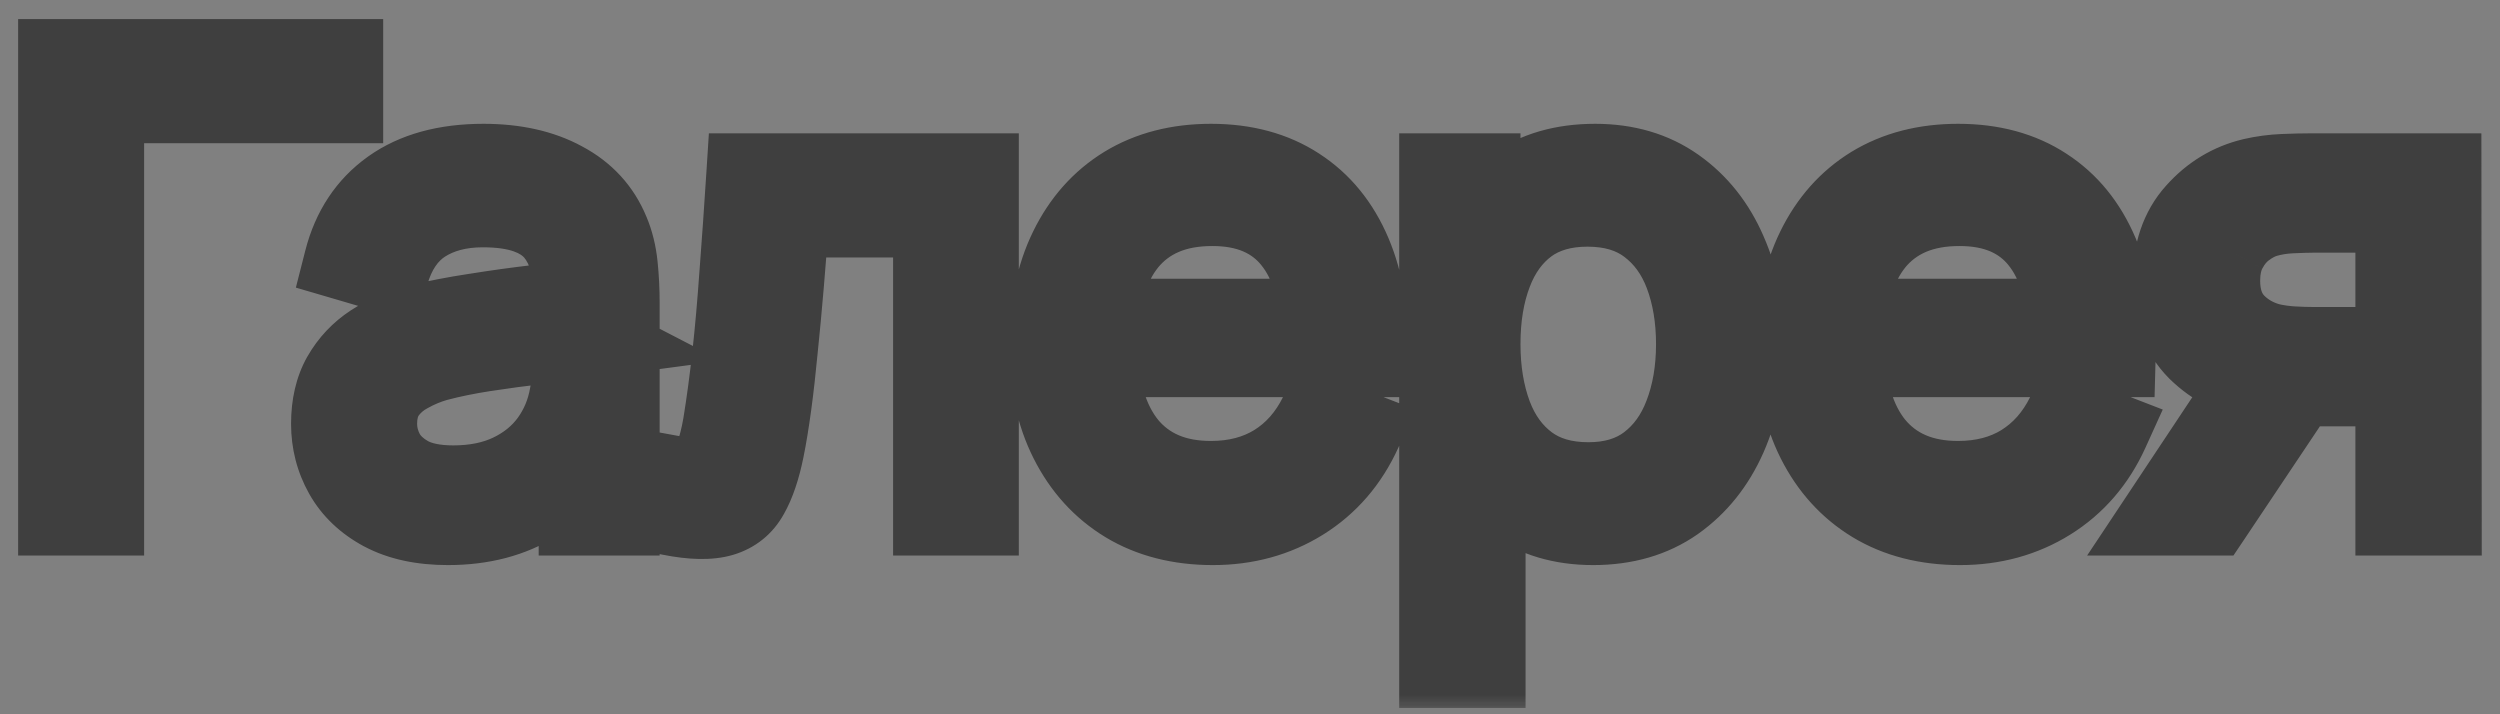
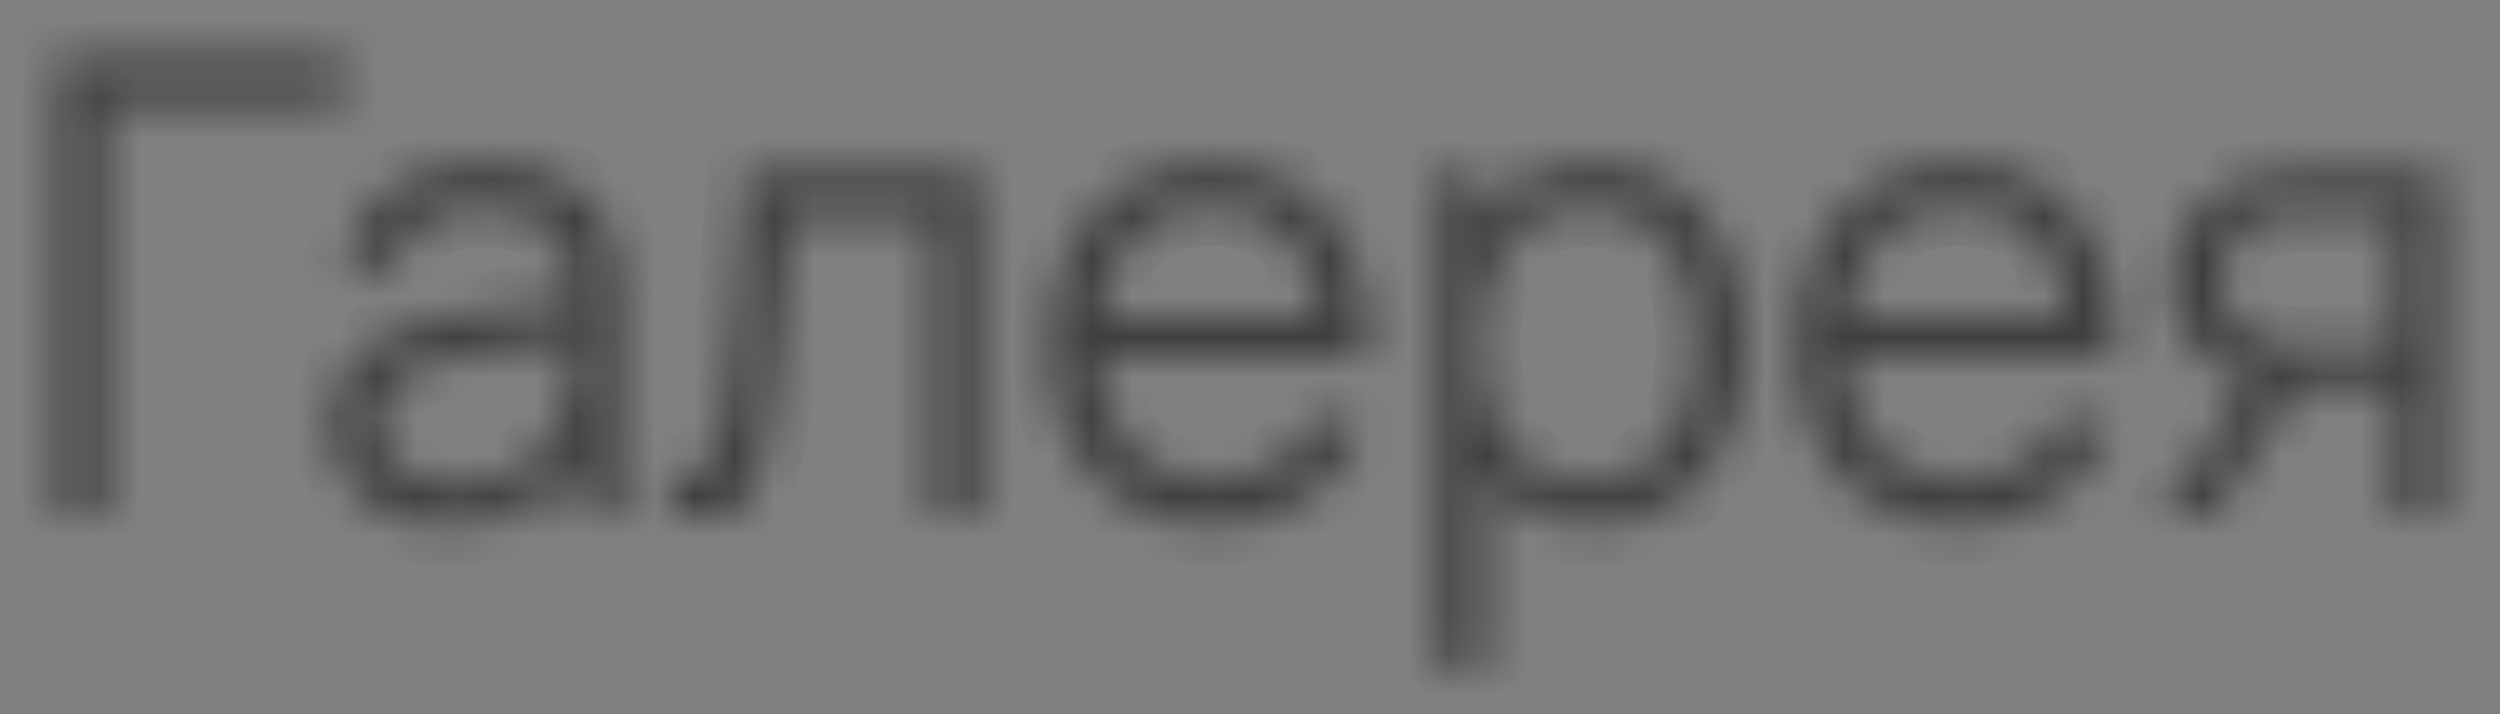
<svg xmlns="http://www.w3.org/2000/svg" width="63" height="18" viewBox="0 0 63 18" fill="none">
  <rect x="0" y="0" width="63" height="18" fill="#808080" stroke="none" />
  <g opacity="0.8">
    <mask id="path-1-outside-1_2001_16666" maskUnits="userSpaceOnUse" x="0" y="0" width="63" height="18" fill="black">
-       <rect fill="white" width="63" height="18" />
      <path d="M1.456 13V1.48H8.656V2.608H2.632V13H1.456ZM11.287 13.24C10.637 13.24 10.09 13.123 9.647 12.888C9.21 12.653 8.882 12.341 8.663 11.952C8.445 11.563 8.335 11.139 8.335 10.68C8.335 10.211 8.429 9.811 8.615 9.48C8.807 9.144 9.066 8.869 9.391 8.656C9.722 8.443 10.103 8.28 10.535 8.168C10.973 8.061 11.455 7.968 11.983 7.888C12.517 7.803 13.037 7.731 13.543 7.672C14.055 7.608 14.503 7.547 14.887 7.488L14.471 7.744C14.487 6.891 14.322 6.259 13.975 5.848C13.629 5.437 13.026 5.232 12.167 5.232C11.575 5.232 11.074 5.365 10.663 5.632C10.258 5.899 9.973 6.32 9.807 6.896L8.663 6.56C8.861 5.787 9.258 5.187 9.855 4.76C10.453 4.333 11.229 4.12 12.183 4.12C12.973 4.12 13.642 4.269 14.191 4.568C14.746 4.861 15.138 5.288 15.367 5.848C15.474 6.099 15.543 6.379 15.575 6.688C15.607 6.997 15.623 7.312 15.623 7.632V13H14.575V10.832L14.879 10.96C14.586 11.701 14.13 12.267 13.511 12.656C12.893 13.045 12.151 13.24 11.287 13.24ZM11.423 12.224C11.973 12.224 12.453 12.125 12.863 11.928C13.274 11.731 13.605 11.461 13.855 11.12C14.106 10.773 14.269 10.384 14.343 9.952C14.407 9.675 14.442 9.371 14.447 9.04C14.453 8.704 14.455 8.453 14.455 8.288L14.903 8.52C14.503 8.573 14.069 8.627 13.599 8.68C13.135 8.733 12.677 8.795 12.223 8.864C11.775 8.933 11.37 9.016 11.007 9.112C10.762 9.181 10.525 9.28 10.295 9.408C10.066 9.531 9.877 9.696 9.727 9.904C9.583 10.112 9.511 10.371 9.511 10.68C9.511 10.931 9.573 11.173 9.695 11.408C9.823 11.643 10.026 11.837 10.303 11.992C10.586 12.147 10.959 12.224 11.423 12.224ZM16.906 13V11.968C17.226 12.027 17.469 12.013 17.634 11.928C17.805 11.837 17.93 11.688 18.01 11.48C18.09 11.267 18.157 11.003 18.21 10.688C18.295 10.165 18.373 9.589 18.442 8.96C18.511 8.331 18.573 7.637 18.626 6.88C18.685 6.117 18.743 5.277 18.802 4.36H24.674V13H23.506V5.488H19.89C19.853 6.053 19.81 6.616 19.762 7.176C19.714 7.736 19.663 8.275 19.61 8.792C19.562 9.304 19.509 9.776 19.45 10.208C19.391 10.64 19.33 11.013 19.266 11.328C19.17 11.803 19.042 12.181 18.882 12.464C18.727 12.747 18.495 12.933 18.186 13.024C17.877 13.115 17.45 13.107 16.906 13ZM30.565 13.24C29.722 13.24 28.992 13.053 28.373 12.68C27.76 12.307 27.282 11.781 26.941 11.104C26.6 10.427 26.429 9.632 26.429 8.72C26.429 7.776 26.597 6.96 26.933 6.272C27.269 5.584 27.741 5.053 28.349 4.68C28.962 4.307 29.685 4.12 30.517 4.12C31.37 4.12 32.098 4.317 32.701 4.712C33.304 5.101 33.76 5.661 34.069 6.392C34.378 7.123 34.52 7.995 34.493 9.008H33.293V8.592C33.272 7.472 33.029 6.627 32.565 6.056C32.106 5.485 31.434 5.2 30.549 5.2C29.621 5.2 28.909 5.501 28.413 6.104C27.922 6.707 27.677 7.565 27.677 8.68C27.677 9.768 27.922 10.613 28.413 11.216C28.909 11.813 29.61 12.112 30.517 12.112C31.136 12.112 31.674 11.971 32.133 11.688C32.597 11.4 32.962 10.987 33.229 10.448L34.325 10.872C33.984 11.624 33.48 12.208 32.813 12.624C32.152 13.035 31.402 13.24 30.565 13.24ZM27.261 9.008V8.024H33.861V9.008H27.261ZM40.148 13.24C39.354 13.24 38.682 13.04 38.132 12.64C37.583 12.235 37.167 11.688 36.884 11C36.602 10.307 36.46 9.531 36.46 8.672C36.46 7.797 36.602 7.019 36.884 6.336C37.172 5.648 37.594 5.107 38.148 4.712C38.703 4.317 39.386 4.12 40.196 4.12C40.986 4.12 41.663 4.32 42.228 4.72C42.794 5.12 43.226 5.664 43.524 6.352C43.828 7.04 43.98 7.813 43.98 8.672C43.98 9.536 43.828 10.312 43.524 11C43.22 11.688 42.783 12.235 42.212 12.64C41.642 13.04 40.954 13.24 40.148 13.24ZM36.26 16.84V4.36H37.316V10.864H37.444V16.84H36.26ZM40.028 12.144C40.631 12.144 41.132 11.992 41.532 11.688C41.932 11.384 42.231 10.971 42.428 10.448C42.631 9.92 42.732 9.328 42.732 8.672C42.732 8.021 42.634 7.435 42.436 6.912C42.239 6.389 41.938 5.976 41.532 5.672C41.132 5.368 40.623 5.216 40.004 5.216C39.402 5.216 38.9 5.363 38.5 5.656C38.106 5.949 37.81 6.357 37.612 6.88C37.415 7.397 37.316 7.995 37.316 8.672C37.316 9.339 37.415 9.936 37.612 10.464C37.81 10.987 38.108 11.397 38.508 11.696C38.908 11.995 39.415 12.144 40.028 12.144ZM49.393 13.24C48.55 13.24 47.82 13.053 47.201 12.68C46.588 12.307 46.111 11.781 45.769 11.104C45.428 10.427 45.257 9.632 45.257 8.72C45.257 7.776 45.425 6.96 45.761 6.272C46.097 5.584 46.569 5.053 47.177 4.68C47.791 4.307 48.513 4.12 49.345 4.12C50.199 4.12 50.926 4.317 51.529 4.712C52.132 5.101 52.588 5.661 52.897 6.392C53.206 7.123 53.348 7.995 53.321 9.008H52.121V8.592C52.1 7.472 51.857 6.627 51.393 6.056C50.934 5.485 50.263 5.2 49.377 5.2C48.449 5.2 47.737 5.501 47.241 6.104C46.751 6.707 46.505 7.565 46.505 8.68C46.505 9.768 46.751 10.613 47.241 11.216C47.737 11.813 48.438 12.112 49.345 12.112C49.964 12.112 50.502 11.971 50.961 11.688C51.425 11.4 51.791 10.987 52.057 10.448L53.153 10.872C52.812 11.624 52.308 12.208 51.641 12.624C50.98 13.035 50.23 13.24 49.393 13.24ZM46.089 9.008V8.024H52.689V9.008H46.089ZM60.356 13V9.744H58.34C58.106 9.744 57.863 9.736 57.612 9.72C57.367 9.699 57.138 9.669 56.924 9.632C56.316 9.515 55.799 9.248 55.372 8.832C54.951 8.411 54.74 7.829 54.74 7.088C54.74 6.363 54.938 5.781 55.332 5.344C55.727 4.901 56.204 4.613 56.764 4.48C57.02 4.421 57.279 4.387 57.54 4.376C57.807 4.365 58.036 4.36 58.228 4.36H61.532L61.54 13H60.356ZM54.46 13L56.868 9.376H58.172L55.748 13H54.46ZM58.276 8.736H60.356V5.368H58.276C58.148 5.368 57.97 5.373 57.74 5.384C57.511 5.395 57.295 5.429 57.092 5.488C56.916 5.541 56.74 5.635 56.564 5.768C56.394 5.896 56.25 6.069 56.132 6.288C56.015 6.501 55.956 6.763 55.956 7.072C55.956 7.504 56.074 7.851 56.308 8.112C56.548 8.368 56.847 8.544 57.204 8.64C57.396 8.683 57.588 8.709 57.78 8.72C57.972 8.731 58.138 8.736 58.276 8.736Z" />
    </mask>
-     <path d="M1.456 13V1.48H8.656V2.608H2.632V13H1.456ZM11.287 13.24C10.637 13.24 10.09 13.123 9.647 12.888C9.21 12.653 8.882 12.341 8.663 11.952C8.445 11.563 8.335 11.139 8.335 10.68C8.335 10.211 8.429 9.811 8.615 9.48C8.807 9.144 9.066 8.869 9.391 8.656C9.722 8.443 10.103 8.28 10.535 8.168C10.973 8.061 11.455 7.968 11.983 7.888C12.517 7.803 13.037 7.731 13.543 7.672C14.055 7.608 14.503 7.547 14.887 7.488L14.471 7.744C14.487 6.891 14.322 6.259 13.975 5.848C13.629 5.437 13.026 5.232 12.167 5.232C11.575 5.232 11.074 5.365 10.663 5.632C10.258 5.899 9.973 6.32 9.807 6.896L8.663 6.56C8.861 5.787 9.258 5.187 9.855 4.76C10.453 4.333 11.229 4.12 12.183 4.12C12.973 4.12 13.642 4.269 14.191 4.568C14.746 4.861 15.138 5.288 15.367 5.848C15.474 6.099 15.543 6.379 15.575 6.688C15.607 6.997 15.623 7.312 15.623 7.632V13H14.575V10.832L14.879 10.96C14.586 11.701 14.13 12.267 13.511 12.656C12.893 13.045 12.151 13.24 11.287 13.24ZM11.423 12.224C11.973 12.224 12.453 12.125 12.863 11.928C13.274 11.731 13.605 11.461 13.855 11.12C14.106 10.773 14.269 10.384 14.343 9.952C14.407 9.675 14.442 9.371 14.447 9.04C14.453 8.704 14.455 8.453 14.455 8.288L14.903 8.52C14.503 8.573 14.069 8.627 13.599 8.68C13.135 8.733 12.677 8.795 12.223 8.864C11.775 8.933 11.37 9.016 11.007 9.112C10.762 9.181 10.525 9.28 10.295 9.408C10.066 9.531 9.877 9.696 9.727 9.904C9.583 10.112 9.511 10.371 9.511 10.68C9.511 10.931 9.573 11.173 9.695 11.408C9.823 11.643 10.026 11.837 10.303 11.992C10.586 12.147 10.959 12.224 11.423 12.224ZM16.906 13V11.968C17.226 12.027 17.469 12.013 17.634 11.928C17.805 11.837 17.93 11.688 18.01 11.48C18.09 11.267 18.157 11.003 18.21 10.688C18.295 10.165 18.373 9.589 18.442 8.96C18.511 8.331 18.573 7.637 18.626 6.88C18.685 6.117 18.743 5.277 18.802 4.36H24.674V13H23.506V5.488H19.89C19.853 6.053 19.81 6.616 19.762 7.176C19.714 7.736 19.663 8.275 19.61 8.792C19.562 9.304 19.509 9.776 19.45 10.208C19.391 10.64 19.33 11.013 19.266 11.328C19.17 11.803 19.042 12.181 18.882 12.464C18.727 12.747 18.495 12.933 18.186 13.024C17.877 13.115 17.45 13.107 16.906 13ZM30.565 13.24C29.722 13.24 28.992 13.053 28.373 12.68C27.76 12.307 27.282 11.781 26.941 11.104C26.6 10.427 26.429 9.632 26.429 8.72C26.429 7.776 26.597 6.96 26.933 6.272C27.269 5.584 27.741 5.053 28.349 4.68C28.962 4.307 29.685 4.12 30.517 4.12C31.37 4.12 32.098 4.317 32.701 4.712C33.304 5.101 33.76 5.661 34.069 6.392C34.378 7.123 34.52 7.995 34.493 9.008H33.293V8.592C33.272 7.472 33.029 6.627 32.565 6.056C32.106 5.485 31.434 5.2 30.549 5.2C29.621 5.2 28.909 5.501 28.413 6.104C27.922 6.707 27.677 7.565 27.677 8.68C27.677 9.768 27.922 10.613 28.413 11.216C28.909 11.813 29.61 12.112 30.517 12.112C31.136 12.112 31.674 11.971 32.133 11.688C32.597 11.4 32.962 10.987 33.229 10.448L34.325 10.872C33.984 11.624 33.48 12.208 32.813 12.624C32.152 13.035 31.402 13.24 30.565 13.24ZM27.261 9.008V8.024H33.861V9.008H27.261ZM40.148 13.24C39.354 13.24 38.682 13.04 38.132 12.64C37.583 12.235 37.167 11.688 36.884 11C36.602 10.307 36.46 9.531 36.46 8.672C36.46 7.797 36.602 7.019 36.884 6.336C37.172 5.648 37.594 5.107 38.148 4.712C38.703 4.317 39.386 4.12 40.196 4.12C40.986 4.12 41.663 4.32 42.228 4.72C42.794 5.12 43.226 5.664 43.524 6.352C43.828 7.04 43.98 7.813 43.98 8.672C43.98 9.536 43.828 10.312 43.524 11C43.22 11.688 42.783 12.235 42.212 12.64C41.642 13.04 40.954 13.24 40.148 13.24ZM36.26 16.84V4.36H37.316V10.864H37.444V16.84H36.26ZM40.028 12.144C40.631 12.144 41.132 11.992 41.532 11.688C41.932 11.384 42.231 10.971 42.428 10.448C42.631 9.92 42.732 9.328 42.732 8.672C42.732 8.021 42.634 7.435 42.436 6.912C42.239 6.389 41.938 5.976 41.532 5.672C41.132 5.368 40.623 5.216 40.004 5.216C39.402 5.216 38.9 5.363 38.5 5.656C38.106 5.949 37.81 6.357 37.612 6.88C37.415 7.397 37.316 7.995 37.316 8.672C37.316 9.339 37.415 9.936 37.612 10.464C37.81 10.987 38.108 11.397 38.508 11.696C38.908 11.995 39.415 12.144 40.028 12.144ZM49.393 13.24C48.55 13.24 47.82 13.053 47.201 12.68C46.588 12.307 46.111 11.781 45.769 11.104C45.428 10.427 45.257 9.632 45.257 8.72C45.257 7.776 45.425 6.96 45.761 6.272C46.097 5.584 46.569 5.053 47.177 4.68C47.791 4.307 48.513 4.12 49.345 4.12C50.199 4.12 50.926 4.317 51.529 4.712C52.132 5.101 52.588 5.661 52.897 6.392C53.206 7.123 53.348 7.995 53.321 9.008H52.121V8.592C52.1 7.472 51.857 6.627 51.393 6.056C50.934 5.485 50.263 5.2 49.377 5.2C48.449 5.2 47.737 5.501 47.241 6.104C46.751 6.707 46.505 7.565 46.505 8.68C46.505 9.768 46.751 10.613 47.241 11.216C47.737 11.813 48.438 12.112 49.345 12.112C49.964 12.112 50.502 11.971 50.961 11.688C51.425 11.4 51.791 10.987 52.057 10.448L53.153 10.872C52.812 11.624 52.308 12.208 51.641 12.624C50.98 13.035 50.23 13.24 49.393 13.24ZM46.089 9.008V8.024H52.689V9.008H46.089ZM60.356 13V9.744H58.34C58.106 9.744 57.863 9.736 57.612 9.72C57.367 9.699 57.138 9.669 56.924 9.632C56.316 9.515 55.799 9.248 55.372 8.832C54.951 8.411 54.74 7.829 54.74 7.088C54.74 6.363 54.938 5.781 55.332 5.344C55.727 4.901 56.204 4.613 56.764 4.48C57.02 4.421 57.279 4.387 57.54 4.376C57.807 4.365 58.036 4.36 58.228 4.36H61.532L61.54 13H60.356ZM54.46 13L56.868 9.376H58.172L55.748 13H54.46ZM58.276 8.736H60.356V5.368H58.276C58.148 5.368 57.97 5.373 57.74 5.384C57.511 5.395 57.295 5.429 57.092 5.488C56.916 5.541 56.74 5.635 56.564 5.768C56.394 5.896 56.25 6.069 56.132 6.288C56.015 6.501 55.956 6.763 55.956 7.072C55.956 7.504 56.074 7.851 56.308 8.112C56.548 8.368 56.847 8.544 57.204 8.64C57.396 8.683 57.588 8.709 57.78 8.72C57.972 8.731 58.138 8.736 58.276 8.736Z" fill="white" />
-     <path d="M1.456 13H0.456V14H1.456V13ZM1.456 1.48V0.48H0.456V1.48H1.456ZM8.656 1.48H9.656V0.48H8.656V1.48ZM8.656 2.608V3.608H9.656V2.608H8.656ZM2.632 2.608V1.608H1.632V2.608H2.632ZM2.632 13V14H3.632V13H2.632ZM1.456 13H2.456V1.48H1.456H0.456V13H1.456ZM1.456 1.48V2.48H8.656V1.48V0.48H1.456V1.48ZM8.656 1.48H7.656V2.608H8.656H9.656V1.48H8.656ZM8.656 2.608V1.608H2.632V2.608V3.608H8.656V2.608ZM2.632 2.608H1.632V13H2.632H3.632V2.608H2.632ZM2.632 13V12H1.456V13V14H2.632V13ZM9.647 12.888L9.174 13.769L9.179 13.771L9.647 12.888ZM8.663 11.952L9.535 11.462L9.535 11.462L8.663 11.952ZM8.615 9.48L7.747 8.984L7.744 8.988L8.615 9.48ZM9.391 8.656L8.849 7.816L8.843 7.82L9.391 8.656ZM10.535 8.168L10.298 7.196L10.291 7.198L10.284 7.2L10.535 8.168ZM11.983 7.888L12.133 8.877L12.141 8.875L11.983 7.888ZM13.543 7.672L13.658 8.665L13.667 8.664L13.543 7.672ZM14.887 7.488L15.411 8.34L14.736 6.499L14.887 7.488ZM14.471 7.744L13.472 7.725L13.437 9.555L14.995 8.596L14.471 7.744ZM10.663 5.632L10.119 4.793L10.114 4.797L10.663 5.632ZM9.807 6.896L9.526 7.855L10.491 8.139L10.768 7.172L9.807 6.896ZM8.663 6.56L7.694 6.313L7.456 7.248L8.382 7.519L8.663 6.56ZM9.855 4.76L9.274 3.946L9.274 3.946L9.855 4.76ZM14.191 4.568L13.714 5.447L13.724 5.452L14.191 4.568ZM15.367 5.848L14.442 6.227L14.447 6.24L15.367 5.848ZM15.575 6.688L16.57 6.585L16.57 6.585L15.575 6.688ZM15.623 13V14H16.623V13H15.623ZM14.575 13H13.575V14H14.575V13ZM14.575 10.832L14.963 9.91L13.575 9.326V10.832H14.575ZM14.879 10.96L15.809 11.328L16.169 10.418L15.267 10.038L14.879 10.96ZM13.511 12.656L14.044 13.502L14.044 13.502L13.511 12.656ZM13.855 11.12L14.661 11.712L14.666 11.706L13.855 11.12ZM14.343 9.952L13.369 9.727L13.363 9.754L13.358 9.782L14.343 9.952ZM14.447 9.04L15.447 9.056L15.447 9.056L14.447 9.04ZM14.455 8.288L14.915 7.4L13.455 6.644V8.288H14.455ZM14.903 8.52L15.036 9.511L18.182 9.092L15.363 7.632L14.903 8.52ZM13.599 8.68L13.486 7.686L13.485 7.687L13.599 8.68ZM12.223 8.864L12.072 7.875L12.07 7.876L12.223 8.864ZM11.007 9.112L10.751 8.145L10.743 8.147L10.735 8.15L11.007 9.112ZM10.295 9.408L10.767 10.29L10.775 10.286L10.783 10.281L10.295 9.408ZM9.727 9.904L8.915 9.321L8.91 9.328L8.905 9.335L9.727 9.904ZM9.695 11.408L8.809 11.871L8.813 11.879L8.817 11.887L9.695 11.408ZM10.303 11.992L9.816 12.865L9.823 12.869L10.303 11.992ZM11.287 13.24V12.24C10.753 12.24 10.377 12.143 10.116 12.005L9.647 12.888L9.179 13.771C9.803 14.102 10.521 14.24 11.287 14.24V13.24ZM9.647 12.888L10.12 12.007C9.831 11.852 9.651 11.668 9.535 11.462L8.663 11.952L7.791 12.442C8.113 13.015 8.589 13.455 9.174 13.769L9.647 12.888ZM8.663 11.952L9.535 11.462C9.403 11.227 9.335 10.972 9.335 10.68H8.335H7.335C7.335 11.305 7.486 11.899 7.791 12.442L8.663 11.952ZM8.335 10.68H9.335C9.335 10.343 9.402 10.121 9.486 9.972L8.615 9.48L7.744 8.988C7.455 9.501 7.335 10.079 7.335 10.68H8.335ZM8.615 9.48L9.484 9.976C9.597 9.778 9.746 9.62 9.94 9.492L9.391 8.656L8.843 7.82C8.386 8.119 8.018 8.51 7.747 8.984L8.615 9.48ZM9.391 8.656L9.933 9.496C10.163 9.348 10.444 9.225 10.786 9.136L10.535 8.168L10.284 7.2C9.763 7.335 9.281 7.537 8.849 7.816L9.391 8.656ZM10.535 8.168L10.772 9.14C11.176 9.041 11.629 8.953 12.133 8.877L11.983 7.888L11.834 6.899C11.281 6.983 10.769 7.082 10.298 7.196L10.535 8.168ZM11.983 7.888L12.141 8.875C12.661 8.792 13.167 8.722 13.658 8.665L13.543 7.672L13.428 6.679C12.906 6.739 12.372 6.813 11.825 6.901L11.983 7.888ZM13.543 7.672L13.667 8.664C14.186 8.599 14.643 8.537 15.038 8.477L14.887 7.488L14.736 6.499C14.364 6.556 13.925 6.617 13.419 6.68L13.543 7.672ZM14.887 7.488L14.363 6.636L13.947 6.892L14.471 7.744L14.995 8.596L15.411 8.34L14.887 7.488ZM14.471 7.744L15.471 7.763C15.489 6.802 15.312 5.881 14.739 5.203L13.975 5.848L13.211 6.493C13.332 6.636 13.486 6.979 13.472 7.725L14.471 7.744ZM13.975 5.848L14.739 5.203C14.114 4.462 13.146 4.232 12.167 4.232V5.232V6.232C12.906 6.232 13.144 6.413 13.211 6.493L13.975 5.848ZM12.167 5.232V4.232C11.423 4.232 10.723 4.401 10.119 4.793L10.663 5.632L11.208 6.471C11.425 6.33 11.728 6.232 12.167 6.232V5.232ZM10.663 5.632L10.114 4.797C9.465 5.223 9.061 5.87 8.846 6.62L9.807 6.896L10.768 7.172C10.884 6.77 11.051 6.574 11.213 6.467L10.663 5.632ZM9.807 6.896L10.089 5.937L8.945 5.601L8.663 6.56L8.382 7.519L9.526 7.855L9.807 6.896ZM8.663 6.56L9.632 6.807C9.777 6.241 10.049 5.851 10.437 5.574L9.855 4.76L9.274 3.946C8.467 4.522 7.945 5.332 7.694 6.313L8.663 6.56ZM9.855 4.76L10.437 5.574C10.82 5.3 11.375 5.12 12.183 5.12V4.12V3.12C11.083 3.12 10.086 3.367 9.274 3.946L9.855 4.76ZM12.183 4.12V5.12C12.849 5.12 13.345 5.246 13.714 5.447L14.191 4.568L14.669 3.689C13.94 3.293 13.097 3.12 12.183 3.12V4.12ZM14.191 4.568L13.724 5.452C14.08 5.64 14.305 5.892 14.442 6.227L15.367 5.848L16.293 5.469C15.971 4.684 15.412 4.082 14.659 3.684L14.191 4.568ZM15.367 5.848L14.447 6.24C14.51 6.386 14.557 6.567 14.581 6.791L15.575 6.688L16.57 6.585C16.529 6.19 16.438 5.811 16.288 5.456L15.367 5.848ZM15.575 6.688L14.581 6.791C14.609 7.065 14.623 7.345 14.623 7.632H15.623H16.623C16.623 7.279 16.606 6.93 16.57 6.585L15.575 6.688ZM15.623 7.632H14.623V13H15.623H16.623V7.632H15.623ZM15.623 13V12H14.575V13V14H15.623V13ZM14.575 13H15.575V10.832H14.575H13.575V13H14.575ZM14.575 10.832L14.187 11.754L14.491 11.882L14.879 10.96L15.267 10.038L14.963 9.91L14.575 10.832ZM14.879 10.96L13.95 10.592C13.727 11.155 13.401 11.544 12.979 11.81L13.511 12.656L14.044 13.502C14.859 12.989 15.445 12.248 15.809 11.328L14.879 10.96ZM13.511 12.656L12.979 11.81C12.547 12.082 11.998 12.24 11.287 12.24V13.24V14.24C12.305 14.24 13.239 14.009 14.044 13.502L13.511 12.656ZM11.423 12.224V13.224C12.092 13.224 12.726 13.104 13.296 12.829L12.863 11.928L12.43 11.027C12.18 11.147 11.853 11.224 11.423 11.224V12.224ZM12.863 11.928L13.296 12.829C13.843 12.566 14.306 12.195 14.661 11.712L13.855 11.12L13.049 10.528C12.903 10.727 12.705 10.895 12.43 11.027L12.863 11.928ZM13.855 11.12L14.666 11.706C15.008 11.233 15.229 10.7 15.329 10.122L14.343 9.952L13.358 9.782C13.309 10.068 13.204 10.314 13.045 10.534L13.855 11.12ZM14.343 9.952L15.318 10.177C15.4 9.821 15.441 9.446 15.447 9.056L14.447 9.04L13.447 9.024C13.443 9.295 13.415 9.528 13.369 9.727L14.343 9.952ZM14.447 9.04L15.447 9.056C15.453 8.719 15.455 8.462 15.455 8.288H14.455H13.455C13.455 8.445 13.453 8.689 13.447 9.024L14.447 9.04ZM14.455 8.288L13.995 9.176L14.444 9.408L14.903 8.52L15.363 7.632L14.915 7.4L14.455 8.288ZM14.903 8.52L14.771 7.529C14.379 7.581 13.95 7.634 13.486 7.686L13.599 8.68L13.712 9.674C14.187 9.62 14.628 9.566 15.036 9.511L14.903 8.52ZM13.599 8.68L13.485 7.687C13.009 7.741 12.538 7.804 12.072 7.875L12.223 8.864L12.374 9.853C12.815 9.785 13.262 9.725 13.713 9.673L13.599 8.68ZM12.223 8.864L12.07 7.876C11.595 7.949 11.154 8.039 10.751 8.145L11.007 9.112L11.263 10.079C11.586 9.993 11.956 9.917 12.376 9.852L12.223 8.864ZM11.007 9.112L10.735 8.15C10.413 8.241 10.103 8.37 9.808 8.535L10.295 9.408L10.783 10.281C10.946 10.19 11.111 10.122 11.279 10.074L11.007 9.112ZM10.295 9.408L9.824 8.526C9.462 8.72 9.155 8.987 8.915 9.321L9.727 9.904L10.54 10.487C10.598 10.405 10.67 10.341 10.767 10.29L10.295 9.408ZM9.727 9.904L8.905 9.335C8.622 9.744 8.511 10.213 8.511 10.68H9.511H10.511C10.511 10.528 10.545 10.48 10.55 10.473L9.727 9.904ZM9.511 10.68H8.511C8.511 11.101 8.616 11.502 8.809 11.871L9.695 11.408L10.582 10.945C10.529 10.845 10.511 10.76 10.511 10.68H9.511ZM9.695 11.408L8.817 11.887C9.052 12.316 9.405 12.636 9.816 12.865L10.303 11.992L10.79 11.119C10.647 11.038 10.595 10.969 10.573 10.929L9.695 11.408ZM10.303 11.992L9.823 12.869C10.304 13.132 10.861 13.224 11.423 13.224V12.224V11.224C11.058 11.224 10.868 11.161 10.783 11.115L10.303 11.992ZM16.906 13H15.906V13.823L16.713 13.981L16.906 13ZM16.906 11.968L17.086 10.984L15.906 10.768V11.968H16.906ZM17.634 11.928L18.093 12.817L18.103 12.811L17.634 11.928ZM18.01 11.48L18.943 11.839L18.946 11.831L18.01 11.48ZM18.21 10.688L19.196 10.855L19.197 10.849L18.21 10.688ZM18.442 8.96L19.436 9.07L19.436 9.07L18.442 8.96ZM18.626 6.88L17.629 6.803L17.628 6.81L18.626 6.88ZM18.802 4.36V3.36H17.864L17.804 4.296L18.802 4.36ZM24.674 4.36H25.674V3.36H24.674V4.36ZM24.674 13V14H25.674V13H24.674ZM23.506 13H22.506V14H23.506V13ZM23.506 5.488H24.506V4.488H23.506V5.488ZM19.89 5.488V4.488H18.954L18.892 5.422L19.89 5.488ZM19.61 8.792L18.615 8.689L18.614 8.699L19.61 8.792ZM19.266 11.328L18.286 11.129L18.286 11.13L19.266 11.328ZM18.882 12.464L18.012 11.971L18.008 11.978L18.005 11.984L18.882 12.464ZM18.186 13.024L17.905 12.064L17.905 12.064L18.186 13.024ZM16.906 13H17.906V11.968H16.906H15.906V13H16.906ZM16.906 11.968L16.726 12.952C17.118 13.024 17.631 13.055 18.093 12.817L17.634 11.928L17.175 11.039C17.25 11.001 17.295 11.002 17.273 11.004C17.264 11.004 17.244 11.004 17.212 11.002C17.18 10.999 17.138 10.994 17.086 10.984L16.906 11.968ZM17.634 11.928L18.103 12.811C18.519 12.59 18.791 12.235 18.943 11.839L18.01 11.48L17.077 11.121C17.071 11.136 17.072 11.126 17.09 11.105C17.109 11.082 17.136 11.06 17.165 11.045L17.634 11.928ZM18.01 11.48L18.946 11.831C19.055 11.54 19.136 11.21 19.196 10.855L18.21 10.688L17.224 10.521C17.177 10.796 17.124 10.993 17.074 11.129L18.01 11.48ZM18.21 10.688L19.197 10.849C19.285 10.306 19.365 9.713 19.436 9.07L18.442 8.96L17.448 8.85C17.38 9.466 17.305 10.024 17.223 10.527L18.21 10.688ZM18.442 8.96L19.436 9.07C19.507 8.425 19.569 7.718 19.623 6.95L18.626 6.88L17.628 6.81C17.576 7.556 17.516 8.236 17.448 8.85L18.442 8.96ZM18.626 6.88L19.623 6.957C19.682 6.189 19.741 5.345 19.8 4.424L18.802 4.36L17.804 4.296C17.745 5.21 17.687 6.046 17.629 6.803L18.626 6.88ZM18.802 4.36V5.36H24.674V4.36V3.36H18.802V4.36ZM24.674 4.36H23.674V13H24.674H25.674V4.36H24.674ZM24.674 13V12H23.506V13V14H24.674V13ZM23.506 13H24.506V5.488H23.506H22.506V13H23.506ZM23.506 5.488V4.488H19.89V5.488V6.488H23.506V5.488ZM19.89 5.488L18.892 5.422C18.855 5.981 18.813 6.537 18.766 7.091L19.762 7.176L20.758 7.261C20.807 6.695 20.85 6.126 20.888 5.554L19.89 5.488ZM19.762 7.176L18.766 7.091C18.718 7.645 18.668 8.178 18.615 8.689L19.61 8.792L20.605 8.895C20.659 8.371 20.71 7.827 20.758 7.261L19.762 7.176ZM19.61 8.792L18.614 8.699C18.567 9.199 18.515 9.657 18.459 10.073L19.45 10.208L20.441 10.343C20.502 9.895 20.556 9.409 20.606 8.885L19.61 8.792ZM19.45 10.208L18.459 10.073C18.402 10.491 18.344 10.841 18.286 11.129L19.266 11.328L20.246 11.527C20.316 11.185 20.38 10.789 20.441 10.343L19.45 10.208ZM19.266 11.328L18.286 11.13C18.201 11.547 18.101 11.814 18.012 11.971L18.882 12.464L19.752 12.957C19.983 12.549 20.138 12.059 20.246 11.526L19.266 11.328ZM18.882 12.464L18.005 11.984C17.985 12.02 17.971 12.032 17.965 12.037C17.959 12.041 17.944 12.053 17.905 12.064L18.186 13.024L18.467 13.984C19.031 13.818 19.477 13.459 19.759 12.944L18.882 12.464ZM18.186 13.024L17.905 12.064C17.823 12.088 17.583 12.114 17.098 12.019L16.906 13L16.713 13.981C17.317 14.1 17.93 14.141 18.467 13.984L18.186 13.024ZM28.373 12.68L27.853 13.534L27.856 13.536L28.373 12.68ZM26.941 11.104L27.834 10.654L27.834 10.654L26.941 11.104ZM26.933 6.272L26.035 5.833L26.035 5.833L26.933 6.272ZM28.349 4.68L27.829 3.826L27.826 3.828L28.349 4.68ZM32.701 4.712L32.153 5.549L32.158 5.552L32.701 4.712ZM34.069 6.392L34.99 6.002L34.99 6.002L34.069 6.392ZM34.493 9.008V10.008H35.467L35.493 9.034L34.493 9.008ZM33.293 9.008H32.293V10.008H33.293V9.008ZM33.293 8.592H34.293V8.582L34.293 8.573L33.293 8.592ZM32.565 6.056L31.786 6.682L31.789 6.687L32.565 6.056ZM28.413 6.104L27.641 5.469L27.638 5.473L28.413 6.104ZM28.413 11.216L27.637 11.847L27.644 11.855L28.413 11.216ZM32.133 11.688L32.658 12.539L32.66 12.538L32.133 11.688ZM33.229 10.448L33.59 9.515L32.738 9.186L32.333 10.004L33.229 10.448ZM34.325 10.872L35.236 11.285L35.673 10.321L34.686 9.939L34.325 10.872ZM32.813 12.624L33.341 13.473L33.343 13.472L32.813 12.624ZM27.261 9.008H26.261V10.008H27.261V9.008ZM27.261 8.024V7.024H26.261V8.024H27.261ZM33.861 8.024H34.861V7.024H33.861V8.024ZM33.861 9.008V10.008H34.861V9.008H33.861ZM30.565 13.24V12.24C29.874 12.24 29.328 12.088 28.89 11.824L28.373 12.68L27.856 13.536C28.655 14.018 29.571 14.24 30.565 14.24V13.24ZM28.373 12.68L28.893 11.826C28.448 11.555 28.096 11.174 27.834 10.654L26.941 11.104L26.048 11.554C26.469 12.389 27.071 13.058 27.853 13.534L28.373 12.68ZM26.941 11.104L27.834 10.654C27.576 10.142 27.429 9.507 27.429 8.72H26.429H25.429C25.429 9.757 25.623 10.712 26.048 11.554L26.941 11.104ZM26.429 8.72H27.429C27.429 7.893 27.576 7.234 27.832 6.711L26.933 6.272L26.035 5.833C25.618 6.686 25.429 7.659 25.429 8.72H26.429ZM26.933 6.272L27.832 6.711C28.091 6.18 28.438 5.799 28.872 5.532L28.349 4.68L27.826 3.828C27.044 4.308 26.448 4.988 26.035 5.833L26.933 6.272ZM28.349 4.68L28.869 5.534C29.302 5.271 29.839 5.12 30.517 5.12V4.12V3.12C29.531 3.12 28.623 3.343 27.829 3.826L28.349 4.68ZM30.517 4.12V5.12C31.212 5.12 31.741 5.279 32.153 5.549L32.701 4.712L33.249 3.875C32.455 3.356 31.529 3.12 30.517 3.12V4.12ZM32.701 4.712L32.158 5.552C32.575 5.821 32.908 6.215 33.148 6.782L34.069 6.392L34.99 6.002C34.611 5.107 34.032 4.382 33.244 3.872L32.701 4.712ZM34.069 6.392L33.148 6.782C33.389 7.35 33.517 8.073 33.493 8.982L34.493 9.008L35.493 9.034C35.522 7.916 35.368 6.895 34.99 6.002L34.069 6.392ZM34.493 9.008V8.008H33.293V9.008V10.008H34.493V9.008ZM33.293 9.008H34.293V8.592H33.293H32.293V9.008H33.293ZM33.293 8.592L34.293 8.573C34.269 7.341 34.003 6.239 33.341 5.425L32.565 6.056L31.789 6.687C32.056 7.014 32.274 7.603 32.293 8.611L33.293 8.592ZM32.565 6.056L33.344 5.43C32.656 4.573 31.667 4.2 30.549 4.2V5.2V6.2C31.202 6.2 31.557 6.398 31.786 6.682L32.565 6.056ZM30.549 5.2V4.2C29.385 4.2 28.363 4.591 27.641 5.469L28.413 6.104L29.185 6.739C29.455 6.412 29.857 6.2 30.549 6.2V5.2ZM28.413 6.104L27.638 5.473C26.95 6.317 26.677 7.433 26.677 8.68H27.677H28.677C28.677 7.698 28.895 7.096 29.189 6.735L28.413 6.104ZM27.677 8.68H26.677C26.677 9.907 26.953 11.007 27.638 11.847L28.413 11.216L29.189 10.585C28.892 10.22 28.677 9.629 28.677 8.68H27.677ZM28.413 11.216L27.644 11.855C28.363 12.72 29.369 13.112 30.517 13.112V12.112V11.112C29.852 11.112 29.456 10.906 29.182 10.577L28.413 11.216ZM30.517 12.112V13.112C31.293 13.112 32.019 12.933 32.658 12.539L32.133 11.688L31.608 10.837C31.33 11.008 30.979 11.112 30.517 11.112V12.112ZM32.133 11.688L32.66 12.538C33.298 12.142 33.785 11.58 34.125 10.892L33.229 10.448L32.333 10.004C32.14 10.393 31.896 10.658 31.606 10.838L32.133 11.688ZM33.229 10.448L32.868 11.381L33.964 11.805L34.325 10.872L34.686 9.939L33.59 9.515L33.229 10.448ZM34.325 10.872L33.414 10.459C33.15 11.041 32.774 11.469 32.284 11.776L32.813 12.624L33.343 13.472C34.185 12.947 34.817 12.207 35.236 11.285L34.325 10.872ZM32.813 12.624L32.285 11.774C31.795 12.079 31.231 12.24 30.565 12.24V13.24V14.24C31.574 14.24 32.509 13.99 33.341 13.473L32.813 12.624ZM27.261 9.008H28.261V8.024H27.261H26.261V9.008H27.261ZM27.261 8.024V9.024H33.861V8.024V7.024H27.261V8.024ZM33.861 8.024H32.861V9.008H33.861H34.861V8.024H33.861ZM33.861 9.008V8.008H27.261V9.008V10.008H33.861V9.008ZM38.132 12.64L37.539 13.445L37.544 13.448L38.132 12.64ZM36.884 11L35.958 11.377L35.959 11.38L36.884 11ZM36.884 6.336L35.962 5.95L35.961 5.953L36.884 6.336ZM38.148 4.712L38.728 5.527L38.728 5.527L38.148 4.712ZM42.228 4.72L42.806 3.904L42.806 3.904L42.228 4.72ZM43.524 6.352L42.607 6.75L42.61 6.756L43.524 6.352ZM43.524 11L42.61 10.596L42.61 10.596L43.524 11ZM42.212 12.64L42.786 13.459L42.791 13.455L42.212 12.64ZM36.26 16.84H35.26V17.84H36.26V16.84ZM36.26 4.36V3.36H35.26V4.36H36.26ZM37.316 4.36H38.316V3.36H37.316V4.36ZM37.316 10.864H36.316V11.864H37.316V10.864ZM37.444 10.864H38.444V9.864H37.444V10.864ZM37.444 16.84V17.84H38.444V16.84H37.444ZM41.532 11.688L42.138 12.484L42.138 12.484L41.532 11.688ZM42.428 10.448L41.495 10.09L41.493 10.095L42.428 10.448ZM42.436 6.912L43.372 6.559L43.372 6.559L42.436 6.912ZM41.532 5.672L40.927 6.468L40.932 6.472L41.532 5.672ZM38.5 5.656L37.909 4.85L37.904 4.853L38.5 5.656ZM37.612 6.88L38.547 7.236L38.548 7.233L37.612 6.88ZM37.612 10.464L36.676 10.814L36.677 10.817L37.612 10.464ZM38.508 11.696L37.91 12.497L37.91 12.497L38.508 11.696ZM40.148 13.24V12.24C39.528 12.24 39.072 12.087 38.721 11.832L38.132 12.64L37.544 13.448C38.292 13.993 39.179 14.24 40.148 14.24V13.24ZM38.132 12.64L38.726 11.835C38.337 11.548 38.029 11.155 37.809 10.62L36.884 11L35.959 11.38C36.305 12.222 36.829 12.921 37.539 13.445L38.132 12.64ZM36.884 11L37.81 10.623C37.583 10.065 37.46 9.42 37.46 8.672H36.46H35.46C35.46 9.641 35.62 10.548 35.958 11.377L36.884 11ZM36.46 8.672H37.46C37.46 7.905 37.584 7.26 37.808 6.719L36.884 6.336L35.961 5.953C35.619 6.778 35.46 7.69 35.46 8.672H36.46ZM36.884 6.336L37.807 6.722C38.03 6.189 38.34 5.803 38.728 5.527L38.148 4.712L37.569 3.897C36.848 4.41 36.315 5.107 35.962 5.95L36.884 6.336ZM38.148 4.712L38.728 5.527C39.083 5.274 39.553 5.12 40.196 5.12V4.12V3.12C39.219 3.12 38.323 3.36 37.569 3.897L38.148 4.712ZM40.196 4.12V5.12C40.809 5.12 41.277 5.272 41.651 5.536L42.228 4.72L42.806 3.904C42.049 3.368 41.163 3.12 40.196 3.12V4.12ZM42.228 4.72L41.651 5.536C42.054 5.822 42.375 6.216 42.607 6.75L43.524 6.352L44.442 5.954C44.077 5.112 43.533 4.418 42.806 3.904L42.228 4.72ZM43.524 6.352L42.61 6.756C42.85 7.3 42.98 7.933 42.98 8.672H43.98H44.98C44.98 7.694 44.807 6.78 44.439 5.948L43.524 6.352ZM43.98 8.672H42.98C42.98 9.417 42.85 10.053 42.61 10.596L43.524 11L44.439 11.404C44.807 10.571 44.98 9.655 44.98 8.672H43.98ZM43.524 11L42.61 10.596C42.373 11.132 42.046 11.531 41.633 11.825L42.212 12.64L42.791 13.455C43.52 12.938 44.068 12.244 44.439 11.404L43.524 11ZM42.212 12.64L41.639 11.821C41.261 12.086 40.781 12.24 40.148 12.24V13.24V14.24C41.126 14.24 42.022 13.994 42.786 13.459L42.212 12.64ZM36.26 16.84H37.26V4.36H36.26H35.26V16.84H36.26ZM36.26 4.36V5.36H37.316V4.36V3.36H36.26V4.36ZM37.316 4.36H36.316V10.864H37.316H38.316V4.36H37.316ZM37.316 10.864V11.864H37.444V10.864V9.864H37.316V10.864ZM37.444 10.864H36.444V16.84H37.444H38.444V10.864H37.444ZM37.444 16.84V15.84H36.26V16.84V17.84H37.444V16.84ZM40.028 12.144V13.144C40.805 13.144 41.531 12.945 42.138 12.484L41.532 11.688L40.927 10.892C40.734 11.039 40.458 11.144 40.028 11.144V12.144ZM41.532 11.688L42.138 12.484C42.703 12.054 43.108 11.479 43.364 10.801L42.428 10.448L41.493 10.095C41.354 10.462 41.161 10.714 40.927 10.892L41.532 11.688ZM42.428 10.448L43.362 10.806C43.615 10.147 43.732 9.431 43.732 8.672H42.732H41.732C41.732 9.225 41.647 9.693 41.495 10.09L42.428 10.448ZM42.732 8.672H43.732C43.732 7.92 43.618 7.211 43.372 6.559L42.436 6.912L41.501 7.265C41.649 7.658 41.732 8.122 41.732 8.672H42.732ZM42.436 6.912L43.372 6.559C43.115 5.877 42.705 5.302 42.132 4.872L41.532 5.672L40.932 6.472C41.17 6.65 41.364 6.901 41.501 7.265L42.436 6.912ZM41.532 5.672L42.138 4.876C41.526 4.411 40.79 4.216 40.004 4.216V5.216V6.216C40.456 6.216 40.738 6.325 40.927 6.468L41.532 5.672ZM40.004 5.216V4.216C39.236 4.216 38.515 4.405 37.909 4.85L38.5 5.656L39.092 6.462C39.286 6.32 39.568 6.216 40.004 6.216V5.216ZM38.5 5.656L37.904 4.853C37.335 5.276 36.932 5.85 36.677 6.527L37.612 6.88L38.548 7.233C38.687 6.865 38.876 6.623 39.097 6.459L38.5 5.656ZM37.612 6.88L36.678 6.524C36.429 7.177 36.316 7.899 36.316 8.672H37.316H38.316C38.316 8.09 38.401 7.618 38.547 7.236L37.612 6.88ZM37.316 8.672H36.316C36.316 9.437 36.43 10.156 36.676 10.814L37.612 10.464L38.549 10.114C38.401 9.716 38.316 9.24 38.316 8.672H37.316ZM37.612 10.464L36.677 10.817C36.933 11.496 37.34 12.071 37.91 12.497L38.508 11.696L39.107 10.895C38.877 10.723 38.686 10.477 38.548 10.111L37.612 10.464ZM38.508 11.696L37.91 12.497C38.519 12.952 39.25 13.144 40.028 13.144V12.144V11.144C39.58 11.144 39.298 11.037 39.107 10.895L38.508 11.696ZM47.201 12.68L46.681 13.534L46.684 13.536L47.201 12.68ZM45.769 11.104L46.662 10.654L46.662 10.654L45.769 11.104ZM45.761 6.272L44.863 5.833L44.863 5.833L45.761 6.272ZM47.177 4.68L46.657 3.826L46.654 3.828L47.177 4.68ZM51.529 4.712L50.981 5.549L50.987 5.552L51.529 4.712ZM52.897 6.392L53.818 6.002L53.818 6.002L52.897 6.392ZM53.321 9.008V10.008H54.295L54.321 9.034L53.321 9.008ZM52.121 9.008H51.121V10.008H52.121V9.008ZM52.121 8.592H53.121V8.582L53.121 8.573L52.121 8.592ZM51.393 6.056L50.614 6.682L50.617 6.687L51.393 6.056ZM47.241 6.104L46.469 5.469L46.466 5.473L47.241 6.104ZM47.241 11.216L46.466 11.847L46.472 11.855L47.241 11.216ZM50.961 11.688L51.486 12.539L51.489 12.538L50.961 11.688ZM52.057 10.448L52.418 9.515L51.566 9.186L51.161 10.004L52.057 10.448ZM53.153 10.872L54.064 11.285L54.501 10.321L53.514 9.939L53.153 10.872ZM51.641 12.624L52.169 13.473L52.171 13.472L51.641 12.624ZM46.089 9.008H45.089V10.008H46.089V9.008ZM46.089 8.024V7.024H45.089V8.024H46.089ZM52.689 8.024H53.689V7.024H52.689V8.024ZM52.689 9.008V10.008H53.689V9.008H52.689ZM49.393 13.24V12.24C48.702 12.24 48.156 12.088 47.718 11.824L47.201 12.68L46.684 13.536C47.483 14.018 48.399 14.24 49.393 14.24V13.24ZM47.201 12.68L47.721 11.826C47.277 11.555 46.924 11.174 46.662 10.654L45.769 11.104L44.876 11.554C45.297 12.389 45.899 13.058 46.681 13.534L47.201 12.68ZM45.769 11.104L46.662 10.654C46.404 10.142 46.257 9.507 46.257 8.72H45.257H44.257C44.257 9.757 44.452 10.712 44.876 11.554L45.769 11.104ZM45.257 8.72H46.257C46.257 7.893 46.404 7.234 46.66 6.711L45.761 6.272L44.863 5.833C44.446 6.686 44.257 7.659 44.257 8.72H45.257ZM45.761 6.272L46.66 6.711C46.919 6.18 47.266 5.799 47.7 5.532L47.177 4.68L46.654 3.828C45.872 4.308 45.276 4.988 44.863 5.833L45.761 6.272ZM47.177 4.68L47.697 5.534C48.13 5.271 48.667 5.12 49.345 5.12V4.12V3.12C48.359 3.12 47.451 3.343 46.657 3.826L47.177 4.68ZM49.345 4.12V5.12C50.04 5.12 50.57 5.279 50.981 5.549L51.529 4.712L52.077 3.875C51.283 3.356 50.357 3.12 49.345 3.12V4.12ZM51.529 4.712L50.987 5.552C51.403 5.821 51.736 6.215 51.976 6.782L52.897 6.392L53.818 6.002C53.439 5.107 52.861 4.382 52.072 3.872L51.529 4.712ZM52.897 6.392L51.976 6.782C52.217 7.35 52.345 8.073 52.322 8.982L53.321 9.008L54.321 9.034C54.35 7.916 54.196 6.895 53.818 6.002L52.897 6.392ZM53.321 9.008V8.008H52.121V9.008V10.008H53.321V9.008ZM52.121 9.008H53.121V8.592H52.121H51.121V9.008H52.121ZM52.121 8.592L53.121 8.573C53.097 7.341 52.831 6.239 52.169 5.425L51.393 6.056L50.617 6.687C50.884 7.014 51.102 7.603 51.121 8.611L52.121 8.592ZM51.393 6.056L52.173 5.43C51.484 4.573 50.495 4.2 49.377 4.2V5.2V6.2C50.03 6.2 50.385 6.398 50.614 6.682L51.393 6.056ZM49.377 5.2V4.2C48.213 4.2 47.191 4.591 46.469 5.469L47.241 6.104L48.013 6.739C48.283 6.412 48.685 6.2 49.377 6.2V5.2ZM47.241 6.104L46.466 5.473C45.778 6.317 45.505 7.433 45.505 8.68H46.505H47.505C47.505 7.698 47.723 7.096 48.017 6.735L47.241 6.104ZM46.505 8.68H45.505C45.505 9.907 45.781 11.007 46.466 11.847L47.241 11.216L48.017 10.585C47.72 10.22 47.505 9.629 47.505 8.68H46.505ZM47.241 11.216L46.472 11.855C47.191 12.72 48.197 13.112 49.345 13.112V12.112V11.112C48.68 11.112 48.284 10.906 48.011 10.577L47.241 11.216ZM49.345 12.112V13.112C50.121 13.112 50.847 12.933 51.486 12.539L50.961 11.688L50.437 10.837C50.158 11.008 49.807 11.112 49.345 11.112V12.112ZM50.961 11.688L51.489 12.538C52.127 12.142 52.613 11.58 52.953 10.892L52.057 10.448L51.161 10.004C50.968 10.393 50.724 10.658 50.434 10.838L50.961 11.688ZM52.057 10.448L51.696 11.381L52.792 11.805L53.153 10.872L53.514 9.939L52.418 9.515L52.057 10.448ZM53.153 10.872L52.243 10.459C51.978 11.041 51.603 11.469 51.112 11.776L51.641 12.624L52.171 13.472C53.013 12.947 53.645 12.207 54.064 11.285L53.153 10.872ZM51.641 12.624L51.114 11.774C50.623 12.079 50.059 12.24 49.393 12.24V13.24V14.24C50.402 14.24 51.337 13.99 52.169 13.473L51.641 12.624ZM46.089 9.008H47.089V8.024H46.089H45.089V9.008H46.089ZM46.089 8.024V9.024H52.689V8.024V7.024H46.089V8.024ZM52.689 8.024H51.689V9.008H52.689H53.689V8.024H52.689ZM52.689 9.008V8.008H46.089V9.008V10.008H52.689V9.008ZM60.356 13H59.356V14H60.356V13ZM60.356 9.744H61.356V8.744H60.356V9.744ZM57.612 9.72L57.526 10.716L57.537 10.717L57.549 10.718L57.612 9.72ZM56.924 9.632L56.735 10.614L56.743 10.616L56.752 10.617L56.924 9.632ZM55.372 8.832L54.665 9.539L54.674 9.548L55.372 8.832ZM55.332 5.344L56.075 6.014L56.079 6.009L55.332 5.344ZM56.764 4.48L56.541 3.505L56.533 3.507L56.764 4.48ZM57.54 4.376L57.5 3.377L57.499 3.377L57.54 4.376ZM61.532 4.36L62.532 4.359L62.531 3.36H61.532V4.36ZM61.54 13V14H62.541L62.54 12.999L61.54 13ZM54.46 13L53.627 12.447L52.595 14H54.46V13ZM56.868 9.376V8.376H56.332L56.035 8.823L56.868 9.376ZM58.172 9.376L59.004 9.932L60.044 8.376H58.172V9.376ZM55.748 13V14H56.282L56.58 13.556L55.748 13ZM60.356 8.736V9.736H61.356V8.736H60.356ZM60.356 5.368H61.356V4.368H60.356V5.368ZM57.74 5.384L57.787 6.383L57.787 6.383L57.74 5.384ZM57.092 5.488L56.814 4.527L56.802 4.531L57.092 5.488ZM56.564 5.768L57.164 6.568L57.168 6.565L56.564 5.768ZM56.132 6.288L57.009 6.77L57.014 6.761L56.132 6.288ZM56.308 8.112L55.564 8.78L55.571 8.788L55.579 8.796L56.308 8.112ZM57.204 8.64L56.945 9.606L56.966 9.611L56.987 9.616L57.204 8.64ZM57.78 8.72L57.836 7.722L57.836 7.722L57.78 8.72ZM60.356 13H61.356V9.744H60.356H59.356V13H60.356ZM60.356 9.744V8.744H58.34V9.744V10.744H60.356V9.744ZM58.34 9.744V8.744C58.128 8.744 57.907 8.737 57.676 8.722L57.612 9.72L57.549 10.718C57.819 10.735 58.083 10.744 58.34 10.744V9.744ZM57.612 9.72L57.699 8.724C57.478 8.705 57.278 8.679 57.097 8.647L56.924 9.632L56.752 10.617C56.997 10.66 57.255 10.693 57.526 10.716L57.612 9.72ZM56.924 9.632L57.114 8.65C56.69 8.568 56.352 8.39 56.07 8.116L55.372 8.832L54.674 9.548C55.246 10.106 55.943 10.461 56.735 10.614L56.924 9.632ZM55.372 8.832L56.079 8.125C55.889 7.935 55.74 7.633 55.74 7.088H54.74H53.74C53.74 8.026 54.013 8.887 54.665 9.539L55.372 8.832ZM54.74 7.088H55.74C55.74 6.55 55.882 6.228 56.075 6.014L55.332 5.344L54.59 4.674C53.993 5.335 53.74 6.175 53.74 7.088H54.74ZM55.332 5.344L56.079 6.009C56.342 5.715 56.641 5.537 56.996 5.453L56.764 4.48L56.533 3.507C55.767 3.689 55.112 4.088 54.586 4.679L55.332 5.344ZM56.764 4.48L56.988 5.455C57.184 5.41 57.382 5.383 57.581 5.375L57.54 4.376L57.499 3.377C57.176 3.39 56.857 3.433 56.541 3.505L56.764 4.48ZM57.54 4.376L57.58 5.375C57.838 5.365 58.054 5.36 58.228 5.36V4.36V3.36C58.019 3.36 57.776 3.366 57.5 3.377L57.54 4.376ZM58.228 4.36V5.36H61.532V4.36V3.36H58.228V4.36ZM61.532 4.36L60.532 4.361L60.54 13.001L61.54 13L62.54 12.999L62.532 4.359L61.532 4.36ZM61.54 13V12H60.356V13V14H61.54V13ZM54.46 13L55.293 13.553L57.701 9.929L56.868 9.376L56.035 8.823L53.627 12.447L54.46 13ZM56.868 9.376V10.376H58.172V9.376V8.376H56.868V9.376ZM58.172 9.376L57.341 8.82L54.917 12.444L55.748 13L56.58 13.556L59.004 9.932L58.172 9.376ZM55.748 13V12H54.46V13V14H55.748V13ZM58.276 8.736V9.736H60.356V8.736V7.736H58.276V8.736ZM60.356 8.736H61.356V5.368H60.356H59.356V8.736H60.356ZM60.356 5.368V4.368H58.276V5.368V6.368H60.356V5.368ZM58.276 5.368V4.368C58.125 4.368 57.929 4.374 57.694 4.385L57.74 5.384L57.787 6.383C58.011 6.373 58.171 6.368 58.276 6.368V5.368ZM57.74 5.384L57.694 4.385C57.393 4.399 57.099 4.445 56.814 4.527L57.092 5.488L57.37 6.449C57.491 6.414 57.629 6.39 57.787 6.383L57.74 5.384ZM57.092 5.488L56.802 4.531C56.493 4.625 56.212 4.78 55.961 4.971L56.564 5.768L57.168 6.565C57.268 6.489 57.34 6.458 57.382 6.445L57.092 5.488ZM56.564 5.768L55.964 4.968C55.66 5.196 55.426 5.489 55.251 5.815L56.132 6.288L57.014 6.761C57.073 6.65 57.128 6.596 57.164 6.568L56.564 5.768ZM56.132 6.288L55.256 5.806C55.038 6.202 54.956 6.639 54.956 7.072H55.956H56.956C56.956 6.887 56.992 6.801 57.008 6.77L56.132 6.288ZM55.956 7.072H54.956C54.956 7.691 55.129 8.296 55.564 8.78L56.308 8.112L57.052 7.444C57.018 7.406 56.956 7.317 56.956 7.072H55.956ZM56.308 8.112L55.579 8.796C55.953 9.195 56.418 9.464 56.945 9.606L57.204 8.64L57.464 7.674C57.276 7.624 57.143 7.541 57.038 7.428L56.308 8.112ZM57.204 8.64L56.987 9.616C57.231 9.67 57.477 9.705 57.725 9.718L57.78 8.72L57.836 7.722C57.699 7.714 57.561 7.695 57.421 7.664L57.204 8.64ZM57.78 8.72L57.725 9.718C57.929 9.73 58.114 9.736 58.276 9.736V8.736V7.736C58.162 7.736 58.016 7.732 57.836 7.722L57.78 8.72Z" fill="#2E2E2E" mask="url(#path-1-outside-1_2001_16666)" />
+     <path d="M1.456 13H0.456V14H1.456V13ZM1.456 1.48V0.48H0.456V1.48H1.456ZM8.656 1.48H9.656V0.48H8.656V1.48ZM8.656 2.608V3.608H9.656V2.608H8.656ZM2.632 2.608V1.608H1.632V2.608H2.632ZM2.632 13V14H3.632V13H2.632ZM1.456 13H2.456V1.48H1.456H0.456V13H1.456ZM1.456 1.48V2.48H8.656V1.48V0.48H1.456V1.48ZM8.656 1.48H7.656V2.608H8.656H9.656V1.48H8.656ZM8.656 2.608V1.608H2.632V2.608V3.608H8.656V2.608ZM2.632 2.608H1.632V13H2.632H3.632V2.608H2.632ZM2.632 13V12H1.456V13V14H2.632V13ZM9.647 12.888L9.174 13.769L9.179 13.771L9.647 12.888ZM8.663 11.952L9.535 11.462L9.535 11.462L8.663 11.952ZM8.615 9.48L7.747 8.984L7.744 8.988L8.615 9.48ZM9.391 8.656L8.849 7.816L8.843 7.82L9.391 8.656ZM10.535 8.168L10.298 7.196L10.291 7.198L10.284 7.2L10.535 8.168ZM11.983 7.888L12.133 8.877L12.141 8.875L11.983 7.888ZM13.543 7.672L13.658 8.665L13.667 8.664L13.543 7.672ZM14.887 7.488L15.411 8.34L14.736 6.499L14.887 7.488ZM14.471 7.744L13.472 7.725L13.437 9.555L14.995 8.596L14.471 7.744ZM10.663 5.632L10.119 4.793L10.114 4.797L10.663 5.632ZM9.807 6.896L9.526 7.855L10.491 8.139L10.768 7.172L9.807 6.896ZM8.663 6.56L7.694 6.313L7.456 7.248L8.382 7.519L8.663 6.56ZM9.855 4.76L9.274 3.946L9.274 3.946L9.855 4.76ZM14.191 4.568L13.714 5.447L13.724 5.452L14.191 4.568ZM15.367 5.848L14.442 6.227L14.447 6.24L15.367 5.848ZM15.575 6.688L16.57 6.585L16.57 6.585L15.575 6.688ZM15.623 13V14H16.623V13H15.623ZM14.575 13H13.575V14H14.575V13ZM14.575 10.832L14.963 9.91L13.575 9.326V10.832H14.575ZM14.879 10.96L15.809 11.328L16.169 10.418L15.267 10.038L14.879 10.96ZM13.511 12.656L14.044 13.502L14.044 13.502L13.511 12.656ZM13.855 11.12L14.661 11.712L14.666 11.706L13.855 11.12ZM14.343 9.952L13.369 9.727L13.363 9.754L13.358 9.782L14.343 9.952ZM14.447 9.04L15.447 9.056L15.447 9.056L14.447 9.04ZM14.455 8.288L14.915 7.4L13.455 6.644V8.288H14.455ZM14.903 8.52L15.036 9.511L18.182 9.092L15.363 7.632L14.903 8.52ZM13.599 8.68L13.486 7.686L13.485 7.687L13.599 8.68ZM12.223 8.864L12.072 7.875L12.07 7.876L12.223 8.864ZM11.007 9.112L10.751 8.145L10.743 8.147L10.735 8.15L11.007 9.112ZM10.295 9.408L10.767 10.29L10.775 10.286L10.783 10.281L10.295 9.408ZM9.727 9.904L8.915 9.321L8.91 9.328L8.905 9.335L9.727 9.904ZM9.695 11.408L8.809 11.871L8.813 11.879L8.817 11.887L9.695 11.408ZM10.303 11.992L9.816 12.865L9.823 12.869L10.303 11.992ZM11.287 13.24V12.24C10.753 12.24 10.377 12.143 10.116 12.005L9.647 12.888L9.179 13.771C9.803 14.102 10.521 14.24 11.287 14.24V13.24ZM9.647 12.888L10.12 12.007C9.831 11.852 9.651 11.668 9.535 11.462L8.663 11.952L7.791 12.442C8.113 13.015 8.589 13.455 9.174 13.769L9.647 12.888ZM8.663 11.952L9.535 11.462C9.403 11.227 9.335 10.972 9.335 10.68H8.335H7.335C7.335 11.305 7.486 11.899 7.791 12.442L8.663 11.952ZM8.335 10.68H9.335C9.335 10.343 9.402 10.121 9.486 9.972L8.615 9.48L7.744 8.988C7.455 9.501 7.335 10.079 7.335 10.68H8.335ZM8.615 9.48L9.484 9.976C9.597 9.778 9.746 9.62 9.94 9.492L9.391 8.656L8.843 7.82C8.386 8.119 8.018 8.51 7.747 8.984L8.615 9.48ZM9.391 8.656L9.933 9.496C10.163 9.348 10.444 9.225 10.786 9.136L10.535 8.168L10.284 7.2C9.763 7.335 9.281 7.537 8.849 7.816L9.391 8.656ZM10.535 8.168L10.772 9.14C11.176 9.041 11.629 8.953 12.133 8.877L11.983 7.888L11.834 6.899C11.281 6.983 10.769 7.082 10.298 7.196L10.535 8.168ZM11.983 7.888L12.141 8.875C12.661 8.792 13.167 8.722 13.658 8.665L13.543 7.672L13.428 6.679C12.906 6.739 12.372 6.813 11.825 6.901L11.983 7.888ZM13.543 7.672L13.667 8.664C14.186 8.599 14.643 8.537 15.038 8.477L14.887 7.488L14.736 6.499C14.364 6.556 13.925 6.617 13.419 6.68L13.543 7.672ZM14.887 7.488L14.363 6.636L13.947 6.892L14.471 7.744L14.995 8.596L15.411 8.34L14.887 7.488ZM14.471 7.744L15.471 7.763C15.489 6.802 15.312 5.881 14.739 5.203L13.975 5.848L13.211 6.493C13.332 6.636 13.486 6.979 13.472 7.725L14.471 7.744ZM13.975 5.848L14.739 5.203C14.114 4.462 13.146 4.232 12.167 4.232V5.232V6.232C12.906 6.232 13.144 6.413 13.211 6.493L13.975 5.848ZM12.167 5.232V4.232C11.423 4.232 10.723 4.401 10.119 4.793L10.663 5.632L11.208 6.471C11.425 6.33 11.728 6.232 12.167 6.232V5.232ZM10.663 5.632L10.114 4.797C9.465 5.223 9.061 5.87 8.846 6.62L9.807 6.896L10.768 7.172C10.884 6.77 11.051 6.574 11.213 6.467L10.663 5.632ZM9.807 6.896L10.089 5.937L8.945 5.601L8.663 6.56L8.382 7.519L9.526 7.855L9.807 6.896ZM8.663 6.56L9.632 6.807C9.777 6.241 10.049 5.851 10.437 5.574L9.855 4.76L9.274 3.946C8.467 4.522 7.945 5.332 7.694 6.313L8.663 6.56ZM9.855 4.76L10.437 5.574C10.82 5.3 11.375 5.12 12.183 5.12V4.12V3.12C11.083 3.12 10.086 3.367 9.274 3.946L9.855 4.76ZM12.183 4.12V5.12C12.849 5.12 13.345 5.246 13.714 5.447L14.191 4.568L14.669 3.689C13.94 3.293 13.097 3.12 12.183 3.12V4.12ZM14.191 4.568L13.724 5.452C14.08 5.64 14.305 5.892 14.442 6.227L15.367 5.848L16.293 5.469C15.971 4.684 15.412 4.082 14.659 3.684L14.191 4.568ZM15.367 5.848L14.447 6.24C14.51 6.386 14.557 6.567 14.581 6.791L15.575 6.688L16.57 6.585C16.529 6.19 16.438 5.811 16.288 5.456L15.367 5.848ZM15.575 6.688L14.581 6.791C14.609 7.065 14.623 7.345 14.623 7.632H15.623H16.623C16.623 7.279 16.606 6.93 16.57 6.585L15.575 6.688ZM15.623 7.632H14.623V13H15.623H16.623V7.632H15.623ZM15.623 13V12H14.575V13V14H15.623V13ZM14.575 13H15.575V10.832H14.575H13.575V13H14.575ZM14.575 10.832L14.187 11.754L14.491 11.882L14.879 10.96L15.267 10.038L14.963 9.91L14.575 10.832ZM14.879 10.96L13.95 10.592C13.727 11.155 13.401 11.544 12.979 11.81L13.511 12.656L14.044 13.502C14.859 12.989 15.445 12.248 15.809 11.328L14.879 10.96ZM13.511 12.656L12.979 11.81C12.547 12.082 11.998 12.24 11.287 12.24V13.24V14.24C12.305 14.24 13.239 14.009 14.044 13.502L13.511 12.656ZM11.423 12.224V13.224C12.092 13.224 12.726 13.104 13.296 12.829L12.863 11.928L12.43 11.027C12.18 11.147 11.853 11.224 11.423 11.224V12.224ZM12.863 11.928L13.296 12.829C13.843 12.566 14.306 12.195 14.661 11.712L13.855 11.12L13.049 10.528C12.903 10.727 12.705 10.895 12.43 11.027L12.863 11.928ZM13.855 11.12L14.666 11.706C15.008 11.233 15.229 10.7 15.329 10.122L14.343 9.952L13.358 9.782C13.309 10.068 13.204 10.314 13.045 10.534L13.855 11.12ZM14.343 9.952L15.318 10.177C15.4 9.821 15.441 9.446 15.447 9.056L14.447 9.04L13.447 9.024C13.443 9.295 13.415 9.528 13.369 9.727L14.343 9.952ZM14.447 9.04L15.447 9.056C15.453 8.719 15.455 8.462 15.455 8.288H14.455H13.455C13.455 8.445 13.453 8.689 13.447 9.024L14.447 9.04ZM14.455 8.288L13.995 9.176L14.444 9.408L14.903 8.52L15.363 7.632L14.915 7.4L14.455 8.288ZM14.903 8.52L14.771 7.529C14.379 7.581 13.95 7.634 13.486 7.686L13.599 8.68L13.712 9.674C14.187 9.62 14.628 9.566 15.036 9.511L14.903 8.52ZM13.599 8.68L13.485 7.687C13.009 7.741 12.538 7.804 12.072 7.875L12.223 8.864L12.374 9.853C12.815 9.785 13.262 9.725 13.713 9.673L13.599 8.68ZM12.223 8.864L12.07 7.876C11.595 7.949 11.154 8.039 10.751 8.145L11.007 9.112L11.263 10.079C11.586 9.993 11.956 9.917 12.376 9.852L12.223 8.864ZM11.007 9.112L10.735 8.15C10.413 8.241 10.103 8.37 9.808 8.535L10.295 9.408L10.783 10.281C10.946 10.19 11.111 10.122 11.279 10.074L11.007 9.112ZM10.295 9.408L9.824 8.526C9.462 8.72 9.155 8.987 8.915 9.321L9.727 9.904L10.54 10.487C10.598 10.405 10.67 10.341 10.767 10.29L10.295 9.408ZM9.727 9.904L8.905 9.335C8.622 9.744 8.511 10.213 8.511 10.68H9.511H10.511C10.511 10.528 10.545 10.48 10.55 10.473L9.727 9.904ZM9.511 10.68H8.511C8.511 11.101 8.616 11.502 8.809 11.871L9.695 11.408L10.582 10.945C10.529 10.845 10.511 10.76 10.511 10.68H9.511ZM9.695 11.408L8.817 11.887C9.052 12.316 9.405 12.636 9.816 12.865L10.303 11.992L10.79 11.119C10.647 11.038 10.595 10.969 10.573 10.929L9.695 11.408ZM10.303 11.992L9.823 12.869C10.304 13.132 10.861 13.224 11.423 13.224V12.224V11.224C11.058 11.224 10.868 11.161 10.783 11.115L10.303 11.992ZM16.906 13H15.906V13.823L16.713 13.981L16.906 13ZM16.906 11.968L17.086 10.984L15.906 10.768V11.968H16.906ZM17.634 11.928L18.093 12.817L18.103 12.811L17.634 11.928ZM18.01 11.48L18.943 11.839L18.946 11.831L18.01 11.48ZM18.21 10.688L19.196 10.855L19.197 10.849L18.21 10.688ZM18.442 8.96L19.436 9.07L19.436 9.07L18.442 8.96ZM18.626 6.88L17.629 6.803L17.628 6.81L18.626 6.88ZM18.802 4.36V3.36H17.864L17.804 4.296L18.802 4.36ZM24.674 4.36H25.674V3.36H24.674V4.36ZM24.674 13V14H25.674V13H24.674ZM23.506 13H22.506V14H23.506V13ZM23.506 5.488H24.506V4.488H23.506V5.488ZM19.89 5.488V4.488H18.954L18.892 5.422L19.89 5.488ZM19.61 8.792L18.615 8.689L18.614 8.699L19.61 8.792ZM19.266 11.328L18.286 11.129L18.286 11.13L19.266 11.328ZM18.882 12.464L18.012 11.971L18.008 11.978L18.005 11.984L18.882 12.464ZM18.186 13.024L17.905 12.064L17.905 12.064L18.186 13.024ZM16.906 13H17.906V11.968H16.906H15.906V13H16.906ZM16.906 11.968L16.726 12.952C17.118 13.024 17.631 13.055 18.093 12.817L17.634 11.928L17.175 11.039C17.25 11.001 17.295 11.002 17.273 11.004C17.264 11.004 17.244 11.004 17.212 11.002C17.18 10.999 17.138 10.994 17.086 10.984L16.906 11.968ZM17.634 11.928L18.103 12.811C18.519 12.59 18.791 12.235 18.943 11.839L18.01 11.48L17.077 11.121C17.071 11.136 17.072 11.126 17.09 11.105C17.109 11.082 17.136 11.06 17.165 11.045L17.634 11.928ZM18.01 11.48L18.946 11.831C19.055 11.54 19.136 11.21 19.196 10.855L18.21 10.688L17.224 10.521C17.177 10.796 17.124 10.993 17.074 11.129L18.01 11.48ZM18.21 10.688L19.197 10.849C19.285 10.306 19.365 9.713 19.436 9.07L18.442 8.96L17.448 8.85C17.38 9.466 17.305 10.024 17.223 10.527L18.21 10.688ZM18.442 8.96L19.436 9.07C19.507 8.425 19.569 7.718 19.623 6.95L18.626 6.88L17.628 6.81C17.576 7.556 17.516 8.236 17.448 8.85L18.442 8.96ZM18.626 6.88L19.623 6.957C19.682 6.189 19.741 5.345 19.8 4.424L18.802 4.36L17.804 4.296C17.745 5.21 17.687 6.046 17.629 6.803L18.626 6.88ZM18.802 4.36V5.36H24.674V4.36V3.36H18.802V4.36ZM24.674 4.36H23.674V13H24.674H25.674V4.36H24.674ZM24.674 13V12H23.506V13V14H24.674V13ZM23.506 13H24.506V5.488H23.506H22.506V13H23.506ZM23.506 5.488V4.488H19.89V5.488V6.488H23.506V5.488ZM19.89 5.488L18.892 5.422C18.855 5.981 18.813 6.537 18.766 7.091L19.762 7.176L20.758 7.261C20.807 6.695 20.85 6.126 20.888 5.554L19.89 5.488ZM19.762 7.176L18.766 7.091C18.718 7.645 18.668 8.178 18.615 8.689L19.61 8.792L20.605 8.895C20.659 8.371 20.71 7.827 20.758 7.261L19.762 7.176ZM19.61 8.792L18.614 8.699C18.567 9.199 18.515 9.657 18.459 10.073L19.45 10.208L20.441 10.343C20.502 9.895 20.556 9.409 20.606 8.885L19.61 8.792ZM19.45 10.208L18.459 10.073C18.402 10.491 18.344 10.841 18.286 11.129L19.266 11.328L20.246 11.527C20.316 11.185 20.38 10.789 20.441 10.343L19.45 10.208ZM19.266 11.328L18.286 11.13C18.201 11.547 18.101 11.814 18.012 11.971L18.882 12.464L19.752 12.957C19.983 12.549 20.138 12.059 20.246 11.526L19.266 11.328ZM18.882 12.464L18.005 11.984C17.985 12.02 17.971 12.032 17.965 12.037C17.959 12.041 17.944 12.053 17.905 12.064L18.186 13.024L18.467 13.984C19.031 13.818 19.477 13.459 19.759 12.944L18.882 12.464ZM18.186 13.024L17.905 12.064C17.823 12.088 17.583 12.114 17.098 12.019L16.906 13L16.713 13.981C17.317 14.1 17.93 14.141 18.467 13.984L18.186 13.024ZM28.373 12.68L27.853 13.534L27.856 13.536L28.373 12.68ZM26.941 11.104L27.834 10.654L27.834 10.654L26.941 11.104ZM26.933 6.272L26.035 5.833L26.035 5.833L26.933 6.272ZM28.349 4.68L27.829 3.826L27.826 3.828L28.349 4.68ZM32.701 4.712L32.153 5.549L32.158 5.552L32.701 4.712ZM34.069 6.392L34.99 6.002L34.99 6.002L34.069 6.392ZM34.493 9.008V10.008H35.467L35.493 9.034L34.493 9.008ZM33.293 9.008H32.293V10.008H33.293V9.008ZM33.293 8.592H34.293V8.582L34.293 8.573L33.293 8.592ZM32.565 6.056L31.786 6.682L31.789 6.687L32.565 6.056ZM28.413 6.104L27.641 5.469L27.638 5.473L28.413 6.104ZM28.413 11.216L27.637 11.847L27.644 11.855L28.413 11.216ZM32.133 11.688L32.658 12.539L32.66 12.538L32.133 11.688ZM33.229 10.448L33.59 9.515L32.738 9.186L32.333 10.004L33.229 10.448ZM34.325 10.872L35.236 11.285L35.673 10.321L34.686 9.939L34.325 10.872ZM32.813 12.624L33.341 13.473L33.343 13.472L32.813 12.624ZM27.261 9.008H26.261V10.008H27.261V9.008ZM27.261 8.024V7.024H26.261V8.024H27.261ZM33.861 8.024H34.861V7.024H33.861V8.024ZM33.861 9.008V10.008H34.861V9.008H33.861ZM30.565 13.24V12.24C29.874 12.24 29.328 12.088 28.89 11.824L28.373 12.68L27.856 13.536C28.655 14.018 29.571 14.24 30.565 14.24V13.24ZM28.373 12.68L28.893 11.826C28.448 11.555 28.096 11.174 27.834 10.654L26.941 11.104L26.048 11.554C26.469 12.389 27.071 13.058 27.853 13.534L28.373 12.68ZM26.941 11.104L27.834 10.654C27.576 10.142 27.429 9.507 27.429 8.72H26.429H25.429C25.429 9.757 25.623 10.712 26.048 11.554L26.941 11.104ZM26.429 8.72H27.429C27.429 7.893 27.576 7.234 27.832 6.711L26.933 6.272L26.035 5.833C25.618 6.686 25.429 7.659 25.429 8.72H26.429ZM26.933 6.272L27.832 6.711C28.091 6.18 28.438 5.799 28.872 5.532L28.349 4.68L27.826 3.828C27.044 4.308 26.448 4.988 26.035 5.833L26.933 6.272ZM28.349 4.68L28.869 5.534C29.302 5.271 29.839 5.12 30.517 5.12V4.12V3.12C29.531 3.12 28.623 3.343 27.829 3.826L28.349 4.68ZM30.517 4.12V5.12C31.212 5.12 31.741 5.279 32.153 5.549L32.701 4.712L33.249 3.875C32.455 3.356 31.529 3.12 30.517 3.12V4.12ZM32.701 4.712L32.158 5.552C32.575 5.821 32.908 6.215 33.148 6.782L34.069 6.392L34.99 6.002C34.611 5.107 34.032 4.382 33.244 3.872L32.701 4.712ZM34.069 6.392L33.148 6.782C33.389 7.35 33.517 8.073 33.493 8.982L34.493 9.008L35.493 9.034C35.522 7.916 35.368 6.895 34.99 6.002L34.069 6.392ZM34.493 9.008V8.008H33.293V9.008V10.008H34.493V9.008ZM33.293 9.008H34.293V8.592H33.293H32.293V9.008H33.293ZM33.293 8.592L34.293 8.573C34.269 7.341 34.003 6.239 33.341 5.425L32.565 6.056L31.789 6.687C32.056 7.014 32.274 7.603 32.293 8.611L33.293 8.592ZM32.565 6.056L33.344 5.43C32.656 4.573 31.667 4.2 30.549 4.2V5.2V6.2C31.202 6.2 31.557 6.398 31.786 6.682L32.565 6.056ZM30.549 5.2V4.2C29.385 4.2 28.363 4.591 27.641 5.469L28.413 6.104L29.185 6.739C29.455 6.412 29.857 6.2 30.549 6.2V5.2ZM28.413 6.104L27.638 5.473C26.95 6.317 26.677 7.433 26.677 8.68H27.677H28.677C28.677 7.698 28.895 7.096 29.189 6.735L28.413 6.104ZM27.677 8.68H26.677C26.677 9.907 26.953 11.007 27.638 11.847L28.413 11.216L29.189 10.585C28.892 10.22 28.677 9.629 28.677 8.68H27.677ZM28.413 11.216L27.644 11.855C28.363 12.72 29.369 13.112 30.517 13.112V12.112V11.112C29.852 11.112 29.456 10.906 29.182 10.577L28.413 11.216ZM30.517 12.112V13.112C31.293 13.112 32.019 12.933 32.658 12.539L32.133 11.688L31.608 10.837C31.33 11.008 30.979 11.112 30.517 11.112V12.112ZM32.133 11.688L32.66 12.538C33.298 12.142 33.785 11.58 34.125 10.892L33.229 10.448L32.333 10.004C32.14 10.393 31.896 10.658 31.606 10.838L32.133 11.688ZM33.229 10.448L32.868 11.381L33.964 11.805L34.325 10.872L34.686 9.939L33.59 9.515L33.229 10.448ZM34.325 10.872L33.414 10.459C33.15 11.041 32.774 11.469 32.284 11.776L32.813 12.624L33.343 13.472C34.185 12.947 34.817 12.207 35.236 11.285L34.325 10.872ZM32.813 12.624L32.285 11.774C31.795 12.079 31.231 12.24 30.565 12.24V13.24V14.24C31.574 14.24 32.509 13.99 33.341 13.473L32.813 12.624ZM27.261 9.008H28.261V8.024H27.261H26.261V9.008H27.261ZM27.261 8.024V9.024H33.861V8.024V7.024H27.261V8.024ZM33.861 8.024H32.861V9.008H33.861H34.861V8.024H33.861ZM33.861 9.008V8.008H27.261V9.008V10.008H33.861V9.008ZM38.132 12.64L37.539 13.445L37.544 13.448L38.132 12.64ZM36.884 11L35.958 11.377L35.959 11.38L36.884 11ZM36.884 6.336L35.962 5.95L35.961 5.953L36.884 6.336ZM38.148 4.712L38.728 5.527L38.728 5.527L38.148 4.712ZM42.228 4.72L42.806 3.904L42.806 3.904L42.228 4.72ZM43.524 6.352L42.607 6.75L42.61 6.756L43.524 6.352ZM43.524 11L42.61 10.596L42.61 10.596L43.524 11ZM42.212 12.64L42.786 13.459L42.791 13.455L42.212 12.64ZM36.26 16.84H35.26V17.84H36.26V16.84ZM36.26 4.36V3.36H35.26V4.36H36.26ZM37.316 4.36H38.316V3.36H37.316V4.36ZM37.316 10.864H36.316V11.864H37.316V10.864ZM37.444 10.864H38.444V9.864H37.444V10.864ZM37.444 16.84V17.84H38.444V16.84H37.444ZM41.532 11.688L42.138 12.484L42.138 12.484L41.532 11.688ZM42.428 10.448L41.495 10.09L41.493 10.095L42.428 10.448ZM42.436 6.912L43.372 6.559L43.372 6.559L42.436 6.912ZM41.532 5.672L40.927 6.468L40.932 6.472L41.532 5.672ZM38.5 5.656L37.909 4.85L37.904 4.853L38.5 5.656ZM37.612 6.88L38.547 7.236L38.548 7.233L37.612 6.88ZM37.612 10.464L36.676 10.814L36.677 10.817L37.612 10.464ZM38.508 11.696L37.91 12.497L37.91 12.497L38.508 11.696ZM40.148 13.24V12.24C39.528 12.24 39.072 12.087 38.721 11.832L38.132 12.64L37.544 13.448C38.292 13.993 39.179 14.24 40.148 14.24V13.24ZM38.132 12.64L38.726 11.835C38.337 11.548 38.029 11.155 37.809 10.62L36.884 11L35.959 11.38C36.305 12.222 36.829 12.921 37.539 13.445L38.132 12.64ZM36.884 11L37.81 10.623C37.583 10.065 37.46 9.42 37.46 8.672H36.46H35.46C35.46 9.641 35.62 10.548 35.958 11.377L36.884 11ZM36.46 8.672H37.46C37.46 7.905 37.584 7.26 37.808 6.719L36.884 6.336L35.961 5.953C35.619 6.778 35.46 7.69 35.46 8.672H36.46ZM36.884 6.336L37.807 6.722C38.03 6.189 38.34 5.803 38.728 5.527L38.148 4.712L37.569 3.897C36.848 4.41 36.315 5.107 35.962 5.95L36.884 6.336ZM38.148 4.712L38.728 5.527C39.083 5.274 39.553 5.12 40.196 5.12V4.12V3.12C39.219 3.12 38.323 3.36 37.569 3.897L38.148 4.712ZM40.196 4.12V5.12C40.809 5.12 41.277 5.272 41.651 5.536L42.228 4.72L42.806 3.904C42.049 3.368 41.163 3.12 40.196 3.12V4.12ZM42.228 4.72L41.651 5.536C42.054 5.822 42.375 6.216 42.607 6.75L43.524 6.352L44.442 5.954C44.077 5.112 43.533 4.418 42.806 3.904L42.228 4.72ZM43.524 6.352L42.61 6.756C42.85 7.3 42.98 7.933 42.98 8.672H43.98H44.98C44.98 7.694 44.807 6.78 44.439 5.948L43.524 6.352ZM43.98 8.672H42.98C42.98 9.417 42.85 10.053 42.61 10.596L43.524 11L44.439 11.404C44.807 10.571 44.98 9.655 44.98 8.672H43.98ZM43.524 11L42.61 10.596C42.373 11.132 42.046 11.531 41.633 11.825L42.212 12.64L42.791 13.455C43.52 12.938 44.068 12.244 44.439 11.404L43.524 11ZM42.212 12.64L41.639 11.821C41.261 12.086 40.781 12.24 40.148 12.24V13.24V14.24C41.126 14.24 42.022 13.994 42.786 13.459L42.212 12.64ZM36.26 16.84H37.26V4.36H36.26H35.26V16.84H36.26ZM36.26 4.36V5.36H37.316V4.36V3.36H36.26V4.36ZM37.316 4.36H36.316V10.864H37.316H38.316V4.36ZM37.316 10.864V11.864H37.444V10.864V9.864H37.316V10.864ZM37.444 10.864H36.444V16.84H37.444H38.444V10.864H37.444ZM37.444 16.84V15.84H36.26V16.84V17.84H37.444V16.84ZM40.028 12.144V13.144C40.805 13.144 41.531 12.945 42.138 12.484L41.532 11.688L40.927 10.892C40.734 11.039 40.458 11.144 40.028 11.144V12.144ZM41.532 11.688L42.138 12.484C42.703 12.054 43.108 11.479 43.364 10.801L42.428 10.448L41.493 10.095C41.354 10.462 41.161 10.714 40.927 10.892L41.532 11.688ZM42.428 10.448L43.362 10.806C43.615 10.147 43.732 9.431 43.732 8.672H42.732H41.732C41.732 9.225 41.647 9.693 41.495 10.09L42.428 10.448ZM42.732 8.672H43.732C43.732 7.92 43.618 7.211 43.372 6.559L42.436 6.912L41.501 7.265C41.649 7.658 41.732 8.122 41.732 8.672H42.732ZM42.436 6.912L43.372 6.559C43.115 5.877 42.705 5.302 42.132 4.872L41.532 5.672L40.932 6.472C41.17 6.65 41.364 6.901 41.501 7.265L42.436 6.912ZM41.532 5.672L42.138 4.876C41.526 4.411 40.79 4.216 40.004 4.216V5.216V6.216C40.456 6.216 40.738 6.325 40.927 6.468L41.532 5.672ZM40.004 5.216V4.216C39.236 4.216 38.515 4.405 37.909 4.85L38.5 5.656L39.092 6.462C39.286 6.32 39.568 6.216 40.004 6.216V5.216ZM38.5 5.656L37.904 4.853C37.335 5.276 36.932 5.85 36.677 6.527L37.612 6.88L38.548 7.233C38.687 6.865 38.876 6.623 39.097 6.459L38.5 5.656ZM37.612 6.88L36.678 6.524C36.429 7.177 36.316 7.899 36.316 8.672H37.316H38.316C38.316 8.09 38.401 7.618 38.547 7.236L37.612 6.88ZM37.316 8.672H36.316C36.316 9.437 36.43 10.156 36.676 10.814L37.612 10.464L38.549 10.114C38.401 9.716 38.316 9.24 38.316 8.672H37.316ZM37.612 10.464L36.677 10.817C36.933 11.496 37.34 12.071 37.91 12.497L38.508 11.696L39.107 10.895C38.877 10.723 38.686 10.477 38.548 10.111L37.612 10.464ZM38.508 11.696L37.91 12.497C38.519 12.952 39.25 13.144 40.028 13.144V12.144V11.144C39.58 11.144 39.298 11.037 39.107 10.895L38.508 11.696ZM47.201 12.68L46.681 13.534L46.684 13.536L47.201 12.68ZM45.769 11.104L46.662 10.654L46.662 10.654L45.769 11.104ZM45.761 6.272L44.863 5.833L44.863 5.833L45.761 6.272ZM47.177 4.68L46.657 3.826L46.654 3.828L47.177 4.68ZM51.529 4.712L50.981 5.549L50.987 5.552L51.529 4.712ZM52.897 6.392L53.818 6.002L53.818 6.002L52.897 6.392ZM53.321 9.008V10.008H54.295L54.321 9.034L53.321 9.008ZM52.121 9.008H51.121V10.008H52.121V9.008ZM52.121 8.592H53.121V8.582L53.121 8.573L52.121 8.592ZM51.393 6.056L50.614 6.682L50.617 6.687L51.393 6.056ZM47.241 6.104L46.469 5.469L46.466 5.473L47.241 6.104ZM47.241 11.216L46.466 11.847L46.472 11.855L47.241 11.216ZM50.961 11.688L51.486 12.539L51.489 12.538L50.961 11.688ZM52.057 10.448L52.418 9.515L51.566 9.186L51.161 10.004L52.057 10.448ZM53.153 10.872L54.064 11.285L54.501 10.321L53.514 9.939L53.153 10.872ZM51.641 12.624L52.169 13.473L52.171 13.472L51.641 12.624ZM46.089 9.008H45.089V10.008H46.089V9.008ZM46.089 8.024V7.024H45.089V8.024H46.089ZM52.689 8.024H53.689V7.024H52.689V8.024ZM52.689 9.008V10.008H53.689V9.008H52.689ZM49.393 13.24V12.24C48.702 12.24 48.156 12.088 47.718 11.824L47.201 12.68L46.684 13.536C47.483 14.018 48.399 14.24 49.393 14.24V13.24ZM47.201 12.68L47.721 11.826C47.277 11.555 46.924 11.174 46.662 10.654L45.769 11.104L44.876 11.554C45.297 12.389 45.899 13.058 46.681 13.534L47.201 12.68ZM45.769 11.104L46.662 10.654C46.404 10.142 46.257 9.507 46.257 8.72H45.257H44.257C44.257 9.757 44.452 10.712 44.876 11.554L45.769 11.104ZM45.257 8.72H46.257C46.257 7.893 46.404 7.234 46.66 6.711L45.761 6.272L44.863 5.833C44.446 6.686 44.257 7.659 44.257 8.72H45.257ZM45.761 6.272L46.66 6.711C46.919 6.18 47.266 5.799 47.7 5.532L47.177 4.68L46.654 3.828C45.872 4.308 45.276 4.988 44.863 5.833L45.761 6.272ZM47.177 4.68L47.697 5.534C48.13 5.271 48.667 5.12 49.345 5.12V4.12V3.12C48.359 3.12 47.451 3.343 46.657 3.826L47.177 4.68ZM49.345 4.12V5.12C50.04 5.12 50.57 5.279 50.981 5.549L51.529 4.712L52.077 3.875C51.283 3.356 50.357 3.12 49.345 3.12V4.12ZM51.529 4.712L50.987 5.552C51.403 5.821 51.736 6.215 51.976 6.782L52.897 6.392L53.818 6.002C53.439 5.107 52.861 4.382 52.072 3.872L51.529 4.712ZM52.897 6.392L51.976 6.782C52.217 7.35 52.345 8.073 52.322 8.982L53.321 9.008L54.321 9.034C54.35 7.916 54.196 6.895 53.818 6.002L52.897 6.392ZM53.321 9.008V8.008H52.121V9.008V10.008H53.321V9.008ZM52.121 9.008H53.121V8.592H52.121H51.121V9.008H52.121ZM52.121 8.592L53.121 8.573C53.097 7.341 52.831 6.239 52.169 5.425L51.393 6.056L50.617 6.687C50.884 7.014 51.102 7.603 51.121 8.611L52.121 8.592ZM51.393 6.056L52.173 5.43C51.484 4.573 50.495 4.2 49.377 4.2V5.2V6.2C50.03 6.2 50.385 6.398 50.614 6.682L51.393 6.056ZM49.377 5.2V4.2C48.213 4.2 47.191 4.591 46.469 5.469L47.241 6.104L48.013 6.739C48.283 6.412 48.685 6.2 49.377 6.2V5.2ZM47.241 6.104L46.466 5.473C45.778 6.317 45.505 7.433 45.505 8.68H46.505H47.505C47.505 7.698 47.723 7.096 48.017 6.735L47.241 6.104ZM46.505 8.68H45.505C45.505 9.907 45.781 11.007 46.466 11.847L47.241 11.216L48.017 10.585C47.72 10.22 47.505 9.629 47.505 8.68H46.505ZM47.241 11.216L46.472 11.855C47.191 12.72 48.197 13.112 49.345 13.112V12.112V11.112C48.68 11.112 48.284 10.906 48.011 10.577L47.241 11.216ZM49.345 12.112V13.112C50.121 13.112 50.847 12.933 51.486 12.539L50.961 11.688L50.437 10.837C50.158 11.008 49.807 11.112 49.345 11.112V12.112ZM50.961 11.688L51.489 12.538C52.127 12.142 52.613 11.58 52.953 10.892L52.057 10.448L51.161 10.004C50.968 10.393 50.724 10.658 50.434 10.838L50.961 11.688ZM52.057 10.448L51.696 11.381L52.792 11.805L53.153 10.872L53.514 9.939L52.418 9.515L52.057 10.448ZM53.153 10.872L52.243 10.459C51.978 11.041 51.603 11.469 51.112 11.776L51.641 12.624L52.171 13.472C53.013 12.947 53.645 12.207 54.064 11.285L53.153 10.872ZM51.641 12.624L51.114 11.774C50.623 12.079 50.059 12.24 49.393 12.24V13.24V14.24C50.402 14.24 51.337 13.99 52.169 13.473L51.641 12.624ZM46.089 9.008H47.089V8.024H46.089H45.089V9.008H46.089ZM46.089 8.024V9.024H52.689V8.024V7.024H46.089V8.024ZM52.689 8.024H51.689V9.008H52.689H53.689V8.024H52.689ZM52.689 9.008V8.008H46.089V9.008V10.008H52.689V9.008ZM60.356 13H59.356V14H60.356V13ZM60.356 9.744H61.356V8.744H60.356V9.744ZM57.612 9.72L57.526 10.716L57.537 10.717L57.549 10.718L57.612 9.72ZM56.924 9.632L56.735 10.614L56.743 10.616L56.752 10.617L56.924 9.632ZM55.372 8.832L54.665 9.539L54.674 9.548L55.372 8.832ZM55.332 5.344L56.075 6.014L56.079 6.009L55.332 5.344ZM56.764 4.48L56.541 3.505L56.533 3.507L56.764 4.48ZM57.54 4.376L57.5 3.377L57.499 3.377L57.54 4.376ZM61.532 4.36L62.532 4.359L62.531 3.36H61.532V4.36ZM61.54 13V14H62.541L62.54 12.999L61.54 13ZM54.46 13L53.627 12.447L52.595 14H54.46V13ZM56.868 9.376V8.376H56.332L56.035 8.823L56.868 9.376ZM58.172 9.376L59.004 9.932L60.044 8.376H58.172V9.376ZM55.748 13V14H56.282L56.58 13.556L55.748 13ZM60.356 8.736V9.736H61.356V8.736H60.356ZM60.356 5.368H61.356V4.368H60.356V5.368ZM57.74 5.384L57.787 6.383L57.787 6.383L57.74 5.384ZM57.092 5.488L56.814 4.527L56.802 4.531L57.092 5.488ZM56.564 5.768L57.164 6.568L57.168 6.565L56.564 5.768ZM56.132 6.288L57.009 6.77L57.014 6.761L56.132 6.288ZM56.308 8.112L55.564 8.78L55.571 8.788L55.579 8.796L56.308 8.112ZM57.204 8.64L56.945 9.606L56.966 9.611L56.987 9.616L57.204 8.64ZM57.78 8.72L57.836 7.722L57.836 7.722L57.78 8.72ZM60.356 13H61.356V9.744H60.356H59.356V13H60.356ZM60.356 9.744V8.744H58.34V9.744V10.744H60.356V9.744ZM58.34 9.744V8.744C58.128 8.744 57.907 8.737 57.676 8.722L57.612 9.72L57.549 10.718C57.819 10.735 58.083 10.744 58.34 10.744V9.744ZM57.612 9.72L57.699 8.724C57.478 8.705 57.278 8.679 57.097 8.647L56.924 9.632L56.752 10.617C56.997 10.66 57.255 10.693 57.526 10.716L57.612 9.72ZM56.924 9.632L57.114 8.65C56.69 8.568 56.352 8.39 56.07 8.116L55.372 8.832L54.674 9.548C55.246 10.106 55.943 10.461 56.735 10.614L56.924 9.632ZM55.372 8.832L56.079 8.125C55.889 7.935 55.74 7.633 55.74 7.088H54.74H53.74C53.74 8.026 54.013 8.887 54.665 9.539L55.372 8.832ZM54.74 7.088H55.74C55.74 6.55 55.882 6.228 56.075 6.014L55.332 5.344L54.59 4.674C53.993 5.335 53.74 6.175 53.74 7.088H54.74ZM55.332 5.344L56.079 6.009C56.342 5.715 56.641 5.537 56.996 5.453L56.764 4.48L56.533 3.507C55.767 3.689 55.112 4.088 54.586 4.679L55.332 5.344ZM56.764 4.48L56.988 5.455C57.184 5.41 57.382 5.383 57.581 5.375L57.54 4.376L57.499 3.377C57.176 3.39 56.857 3.433 56.541 3.505L56.764 4.48ZM57.54 4.376L57.58 5.375C57.838 5.365 58.054 5.36 58.228 5.36V4.36V3.36C58.019 3.36 57.776 3.366 57.5 3.377L57.54 4.376ZM58.228 4.36V5.36H61.532V4.36V3.36H58.228V4.36ZM61.532 4.36L60.532 4.361L60.54 13.001L61.54 13L62.54 12.999L62.532 4.359L61.532 4.36ZM61.54 13V12H60.356V13V14H61.54V13ZM54.46 13L55.293 13.553L57.701 9.929L56.868 9.376L56.035 8.823L53.627 12.447L54.46 13ZM56.868 9.376V10.376H58.172V9.376V8.376H56.868V9.376ZM58.172 9.376L57.341 8.82L54.917 12.444L55.748 13L56.58 13.556L59.004 9.932L58.172 9.376ZM55.748 13V12H54.46V13V14H55.748V13ZM58.276 8.736V9.736H60.356V8.736V7.736H58.276V8.736ZM60.356 8.736H61.356V5.368H60.356H59.356V8.736H60.356ZM60.356 5.368V4.368H58.276V5.368V6.368H60.356V5.368ZM58.276 5.368V4.368C58.125 4.368 57.929 4.374 57.694 4.385L57.74 5.384L57.787 6.383C58.011 6.373 58.171 6.368 58.276 6.368V5.368ZM57.74 5.384L57.694 4.385C57.393 4.399 57.099 4.445 56.814 4.527L57.092 5.488L57.37 6.449C57.491 6.414 57.629 6.39 57.787 6.383L57.74 5.384ZM57.092 5.488L56.802 4.531C56.493 4.625 56.212 4.78 55.961 4.971L56.564 5.768L57.168 6.565C57.268 6.489 57.34 6.458 57.382 6.445L57.092 5.488ZM56.564 5.768L55.964 4.968C55.66 5.196 55.426 5.489 55.251 5.815L56.132 6.288L57.014 6.761C57.073 6.65 57.128 6.596 57.164 6.568L56.564 5.768ZM56.132 6.288L55.256 5.806C55.038 6.202 54.956 6.639 54.956 7.072H55.956H56.956C56.956 6.887 56.992 6.801 57.008 6.77L56.132 6.288ZM55.956 7.072H54.956C54.956 7.691 55.129 8.296 55.564 8.78L56.308 8.112L57.052 7.444C57.018 7.406 56.956 7.317 56.956 7.072H55.956ZM56.308 8.112L55.579 8.796C55.953 9.195 56.418 9.464 56.945 9.606L57.204 8.64L57.464 7.674C57.276 7.624 57.143 7.541 57.038 7.428L56.308 8.112ZM57.204 8.64L56.987 9.616C57.231 9.67 57.477 9.705 57.725 9.718L57.78 8.72L57.836 7.722C57.699 7.714 57.561 7.695 57.421 7.664L57.204 8.64ZM57.78 8.72L57.725 9.718C57.929 9.73 58.114 9.736 58.276 9.736V8.736V7.736C58.162 7.736 58.016 7.732 57.836 7.722L57.78 8.72Z" fill="#2E2E2E" mask="url(#path-1-outside-1_2001_16666)" />
  </g>
</svg>